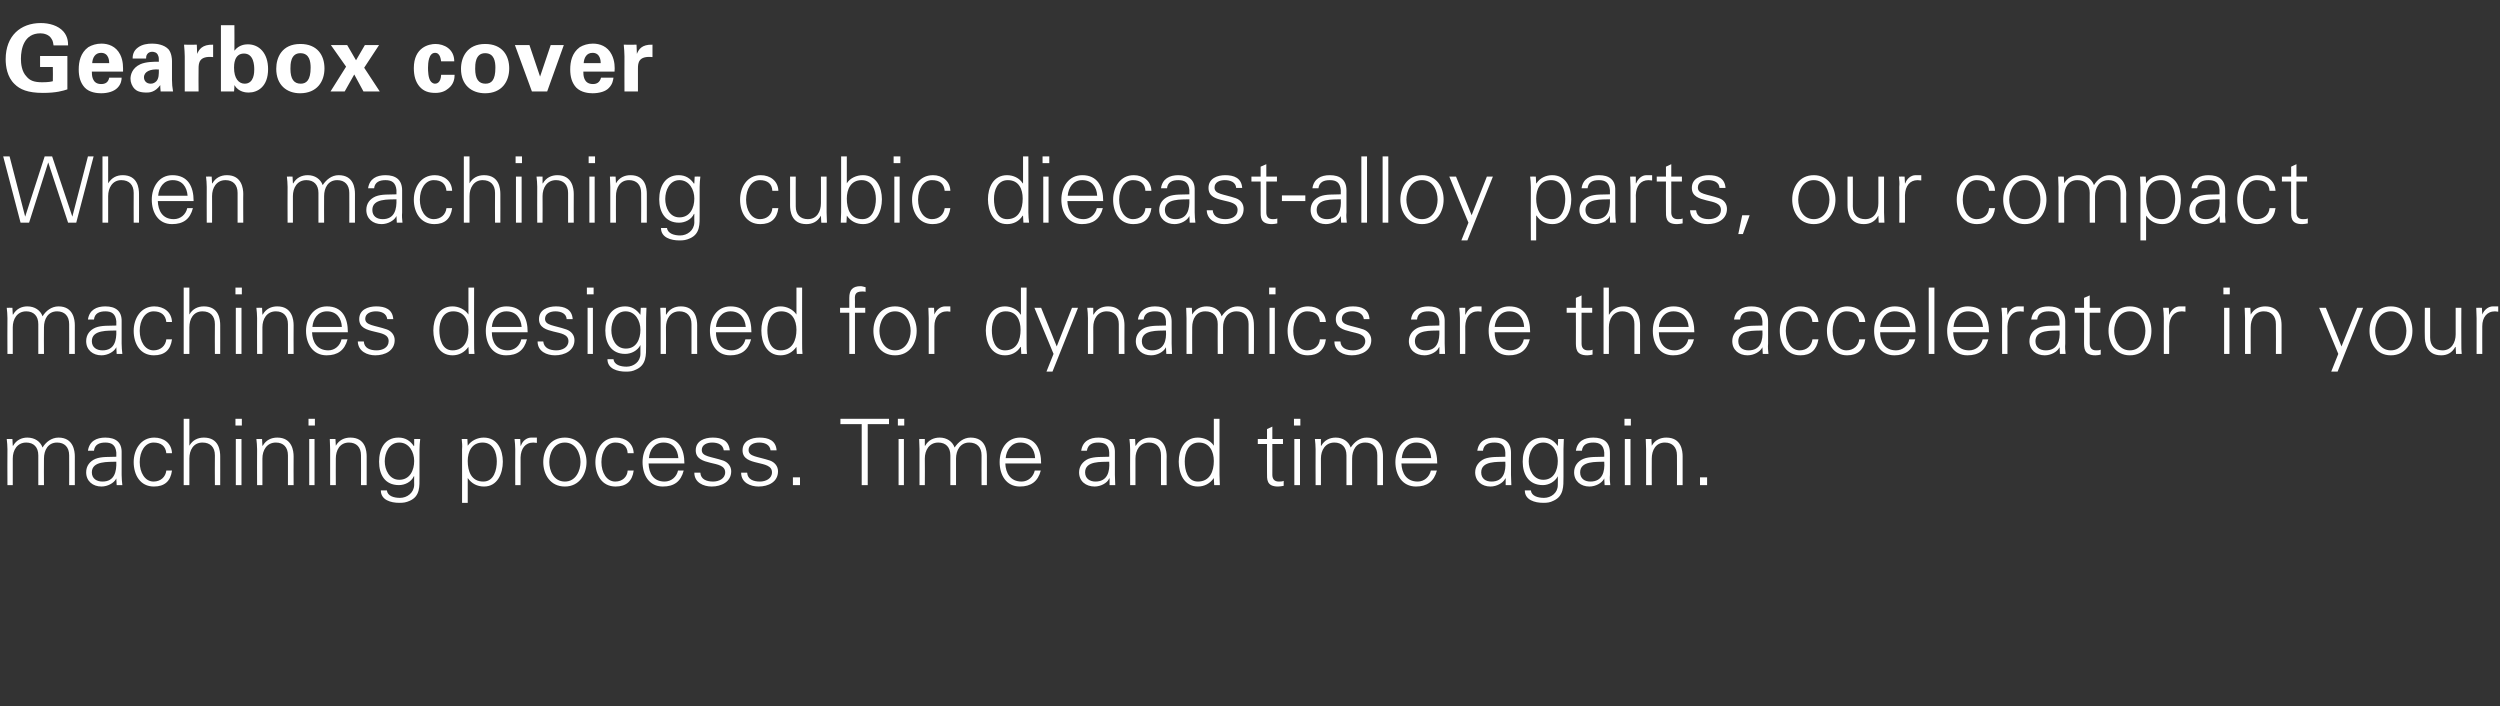
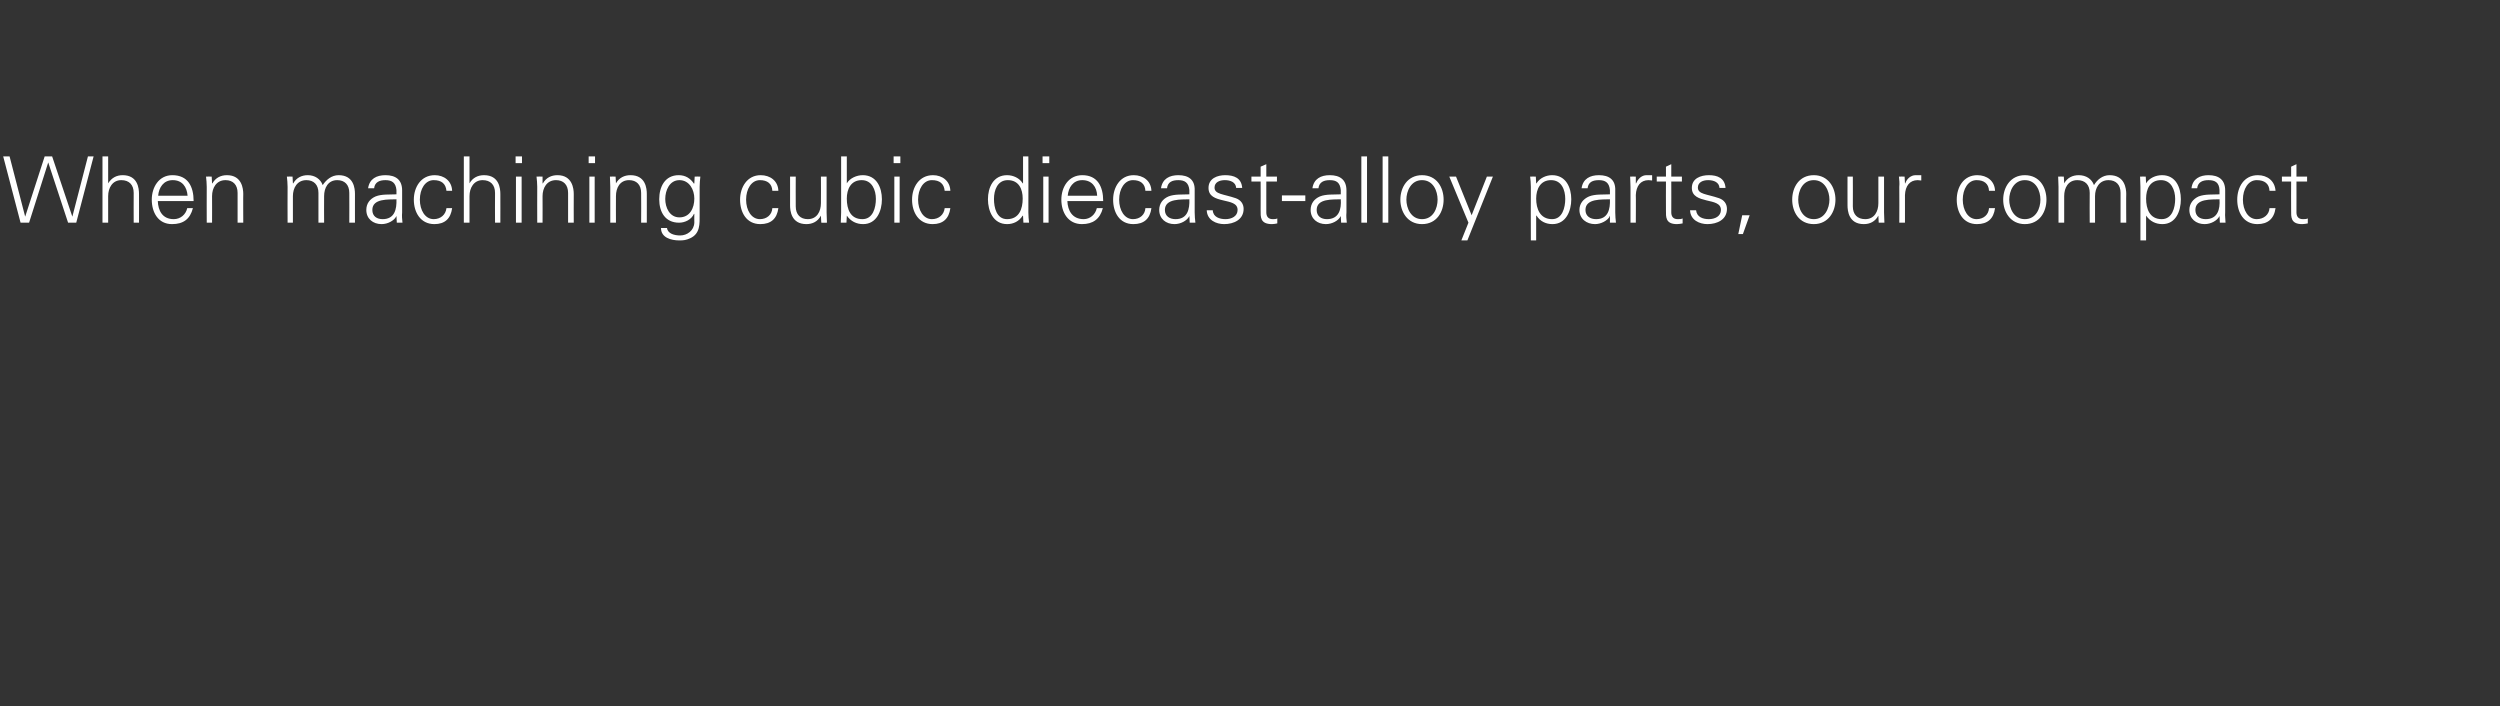
<svg xmlns="http://www.w3.org/2000/svg" version="1.1" width="705px" height="199.2px" viewBox="0 -7 705 199.2" style="top:-7px">
  <rect x="0" y="-7" width="705" height="199.2" fill="#333333" stroke="none" />
  <desc>Gearbox cover When machining cubic diecast-alloy parts, our compact machines designed for dynamics are the accelerato...</desc>
  <defs />
  <g id="Polygon209979">
-     <path d="M 3.6 118.7 C 3.6 118.7 3.67 118.75 3.7 118.7 C 4.6 117.1 6.1 116.4 7.7 116.4 C 9.8 116.4 11.4 117.5 12 119.2 C 12.9 117.7 14.5 116.4 16.5 116.4 C 20.7 116.4 21.1 120.2 21.1 121.7 C 21.09 121.66 21.1 129.8 21.1 129.8 L 19.5 129.8 C 19.5 129.8 19.53 121.4 19.5 121.4 C 19.5 119.1 18.2 117.8 16.1 117.8 C 13.5 117.8 12.4 120 12.4 122.3 C 12.35 122.31 12.4 129.8 12.4 129.8 L 10.8 129.8 C 10.8 129.8 10.79 121.4 10.8 121.4 C 10.8 119.1 9.5 117.8 7.4 117.8 C 4.8 117.8 3.6 120 3.6 122.3 C 3.61 122.31 3.6 129.8 3.6 129.8 L 2.1 129.8 C 2.1 129.8 2.05 119.71 2.1 119.7 C 2.1 118.7 2 117.7 1.9 116.8 C 1.92 116.77 3.5 116.8 3.5 116.8 L 3.6 118.7 Z M 28.9 128.8 C 32.3 128.8 32.9 126 32.8 123.2 C 30.6 123.3 25.9 122.9 25.9 126.2 C 25.9 128 27.3 128.8 28.9 128.8 Z M 32.8 120.6 C 32.6 118.5 31.5 117.8 29.7 117.8 C 28.1 117.8 26.7 118.3 26.5 120.1 C 26.5 120.1 24.8 120.1 24.8 120.1 C 25.2 117.4 27.2 116.4 29.7 116.4 C 32.6 116.4 34.4 117.7 34.3 120.7 C 34.3 120.7 34.3 126.9 34.3 126.9 C 34.3 127.9 34.4 128.9 34.5 129.8 C 34.48 129.82 32.9 129.8 32.9 129.8 L 32.8 127.9 L 32.8 127.9 C 32.8 127.9 32.68 128.08 32.7 128.1 C 32.1 129.2 30.4 130.2 28.6 130.2 C 26.2 130.2 24.3 128.7 24.3 126.2 C 24.3 124.4 25.3 123.1 26.9 122.4 C 28.6 121.7 30.9 121.9 32.8 121.8 C 32.8 121.8 32.8 120.6 32.8 120.6 Z M 46.9 120.8 C 46.7 118.8 45.4 117.8 43.3 117.8 C 40.9 117.8 39.4 120.3 39.4 123.3 C 39.4 126.3 40.9 128.8 43.3 128.8 C 45.3 128.8 46.7 127.5 46.9 125.7 C 46.9 125.7 48.5 125.7 48.5 125.7 C 48.1 128.7 46.4 130.2 43.4 130.2 C 39.5 130.2 37.7 126.9 37.7 123.3 C 37.7 119.8 39.7 116.4 43.5 116.4 C 46.2 116.4 48.4 118 48.5 120.8 C 48.5 120.8 46.9 120.8 46.9 120.8 Z M 53.4 118.7 C 53.4 118.7 53.43 118.75 53.4 118.7 C 54.3 117.1 55.8 116.4 57.5 116.4 C 61.8 116.4 62.1 120.2 62.1 121.7 C 62.11 121.66 62.1 129.8 62.1 129.8 L 60.6 129.8 C 60.6 129.8 60.55 121.4 60.6 121.4 C 60.6 119.1 59.3 117.8 57.1 117.8 C 54.5 117.8 53.4 120 53.4 122.3 C 53.38 122.31 53.4 129.8 53.4 129.8 L 51.8 129.8 L 51.8 111.1 L 53.4 111.1 L 53.4 118.7 Z M 68.1 116.8 L 68.1 129.8 L 66.5 129.8 L 66.5 116.8 L 68.1 116.8 Z M 68.2 113 L 66.4 113 L 66.4 111.1 L 68.2 111.1 L 68.2 113 Z M 74 129.8 L 72.5 129.8 C 72.5 129.8 72.46 119.71 72.5 119.7 C 72.5 118.7 72.4 117.7 72.3 116.8 C 72.33 116.77 73.9 116.8 73.9 116.8 L 74 118.7 C 74 118.7 74.07 118.75 74.1 118.7 C 75 117.1 76.5 116.4 78.2 116.4 C 82.4 116.4 82.8 120.2 82.8 121.7 C 82.76 121.66 82.8 129.8 82.8 129.8 L 81.2 129.8 C 81.2 129.8 81.2 121.4 81.2 121.4 C 81.2 119.1 79.9 117.8 77.8 117.8 C 75.2 117.8 74 120 74 122.3 C 74.02 122.31 74 129.8 74 129.8 Z M 88.7 116.8 L 88.7 129.8 L 87.2 129.8 L 87.2 116.8 L 88.7 116.8 Z M 88.8 113 L 87 113 L 87 111.1 L 88.8 111.1 L 88.8 113 Z M 94.7 129.8 L 93.1 129.8 C 93.1 129.8 93.11 119.71 93.1 119.7 C 93.1 118.7 93 117.7 93 116.8 C 92.97 116.77 94.6 116.8 94.6 116.8 L 94.7 118.7 C 94.7 118.7 94.72 118.75 94.7 118.7 C 95.6 117.1 97.1 116.4 98.8 116.4 C 103.1 116.4 103.4 120.2 103.4 121.7 C 103.4 121.66 103.4 129.8 103.4 129.8 L 101.8 129.8 C 101.8 129.8 101.84 121.4 101.8 121.4 C 101.8 119.1 100.5 117.8 98.4 117.8 C 95.8 117.8 94.7 120 94.7 122.3 C 94.67 122.31 94.7 129.8 94.7 129.8 Z M 112.6 117.8 C 109.7 117.8 108.5 120.7 108.5 123.1 C 108.5 125.5 109.8 128.3 112.6 128.3 C 115.6 128.3 116.8 125.6 116.8 123 C 116.8 120.5 115.4 117.8 112.6 117.8 Z M 116.8 116.8 C 116.8 116.8 118.45 116.77 118.5 116.8 C 118.4 117.7 118.3 118.7 118.3 119.7 C 118.3 119.7 118.3 127.5 118.3 127.5 C 118.3 130.1 118.5 132.9 115.6 134.2 C 114.5 134.7 113.8 134.8 112.6 134.8 C 110.2 134.8 107.4 134 107.4 131.3 C 107.4 131.3 109.1 131.3 109.1 131.3 C 109.3 132.9 111.1 133.4 112.8 133.4 C 114.8 133.4 116.7 132 116.8 129.8 C 116.76 129.77 116.8 127.3 116.8 127.3 C 116.8 127.3 116.71 127.33 116.7 127.3 C 116 128.9 114.2 129.8 112.5 129.8 C 108.5 129.8 106.9 126.8 106.9 123.2 C 106.9 119.7 108.4 116.4 112.4 116.4 C 114.3 116.4 115.7 117.3 116.7 118.8 C 116.71 118.8 116.8 118.7 116.8 118.7 L 116.8 116.8 Z M 136.3 128.8 C 139.3 128.8 140.1 125.5 140.1 123.1 C 140.1 120.6 139.1 117.8 136.1 117.8 C 133.1 117.8 131.9 120.3 131.9 123 C 131.9 125.9 132.9 128.8 136.3 128.8 Z M 131.9 134.8 L 130.3 134.8 C 130.3 134.8 130.33 119.71 130.3 119.7 C 130.4 118.7 130.3 117.7 130.2 116.8 C 130.2 116.77 131.8 116.8 131.8 116.8 L 131.9 118.7 C 131.9 118.7 131.94 118.75 131.9 118.7 C 132.9 117.2 134.7 116.4 136.4 116.4 C 140.3 116.4 141.8 119.9 141.8 123.2 C 141.8 126.5 140.3 130.2 136.5 130.2 C 134.6 130.2 133 129.4 131.9 127.8 C 131.94 127.8 131.9 127.8 131.9 127.8 L 131.9 134.8 Z M 146.8 129.8 L 145.3 129.8 C 145.3 129.8 145.26 119.71 145.3 119.7 C 145.3 118.7 145.2 117.7 145.1 116.8 C 145.13 116.77 146.7 116.8 146.7 116.8 L 146.8 118.7 C 146.8 118.7 146.87 118.7 146.9 118.7 C 147.3 117.4 148.5 116.4 149.8 116.4 C 150.3 116.4 150.8 116.4 151.4 116.4 C 151.4 116.4 151.4 117.9 151.4 117.9 C 151.1 117.9 150.7 117.8 150.4 117.8 C 148.1 117.8 146.9 119.5 146.8 122 C 146.82 121.97 146.8 129.8 146.8 129.8 Z M 159.3 117.8 C 156.1 117.8 154.9 120.9 154.9 123.3 C 154.9 125.7 156.1 128.8 159.3 128.8 C 162.4 128.8 163.7 125.7 163.7 123.3 C 163.7 120.9 162.4 117.8 159.3 117.8 Z M 165.4 123.3 C 165.4 126.7 163.4 130.2 159.3 130.2 C 155.1 130.2 153.2 126.7 153.2 123.3 C 153.2 119.9 155.1 116.4 159.3 116.4 C 163.4 116.4 165.4 119.9 165.4 123.3 Z M 177 120.8 C 176.9 118.8 175.6 117.8 173.5 117.8 C 171.1 117.8 169.6 120.3 169.6 123.3 C 169.6 126.3 171.1 128.8 173.5 128.8 C 175.5 128.8 176.9 127.5 177 125.7 C 177 125.7 178.7 125.7 178.7 125.7 C 178.3 128.7 176.6 130.2 173.6 130.2 C 169.7 130.2 167.9 126.9 167.9 123.3 C 167.9 119.8 169.9 116.4 173.7 116.4 C 176.4 116.4 178.6 118 178.7 120.8 C 178.7 120.8 177 120.8 177 120.8 Z M 182.9 123.7 C 183 126.4 184.2 128.8 187.4 128.8 C 189.3 128.8 190.8 127.5 191.2 125.7 C 191.2 125.7 192.8 125.7 192.8 125.7 C 192 128.8 190.1 130.2 186.9 130.2 C 183 130.2 181.2 126.9 181.2 123.3 C 181.2 119.8 183.2 116.4 187 116.4 C 191.4 116.4 193 119.6 193 123.7 C 193 123.7 182.9 123.7 182.9 123.7 Z M 191.3 122.2 C 191.1 119.7 189.8 117.8 187.1 117.8 C 184.5 117.8 183.2 119.9 183 122.2 C 183 122.2 191.3 122.2 191.3 122.2 Z M 201 116.4 C 203.5 116.4 205.5 117.2 205.8 120 C 205.8 120 204.1 120 204.1 120 C 203.9 118.4 202.5 117.8 200.8 117.8 C 199.4 117.8 197.9 118.4 197.9 119.9 C 197.9 121.8 200.4 121.7 204 122.9 C 205.3 123.4 206.2 124.5 206.2 125.9 C 206.2 128.9 203.4 130.2 200.7 130.2 C 198.4 130.2 195.8 129.1 195.8 126.3 C 195.8 126.3 197.5 126.3 197.5 126.3 C 197.6 128.2 199.3 128.8 201.1 128.8 C 202.7 128.8 204.5 128 204.5 126.2 C 204.5 124.3 202.4 124 200.3 123.5 C 198.3 123 196.2 122.4 196.2 120 C 196.2 117.3 198.7 116.4 201 116.4 Z M 214.2 116.4 C 216.7 116.4 218.8 117.2 219 120 C 219 120 217.3 120 217.3 120 C 217.1 118.4 215.7 117.8 214.1 117.8 C 212.6 117.8 211.1 118.4 211.1 119.9 C 211.1 121.8 213.6 121.7 217.2 122.9 C 218.5 123.4 219.4 124.5 219.4 125.9 C 219.4 128.9 216.7 130.2 213.9 130.2 C 211.6 130.2 209 129.1 209 126.3 C 209 126.3 210.7 126.3 210.7 126.3 C 210.8 128.2 212.5 128.8 214.3 128.8 C 215.9 128.8 217.7 128 217.7 126.2 C 217.7 124.3 215.6 124 213.6 123.5 C 211.5 123 209.4 122.4 209.4 120 C 209.4 117.3 211.9 116.4 214.2 116.4 Z M 223.6 129.8 L 223.6 127.6 L 225.6 127.6 L 225.6 129.8 L 223.6 129.8 Z M 243 112.6 L 237 112.6 L 237 111.1 L 250.7 111.1 L 250.7 112.6 L 244.7 112.6 L 244.7 129.8 L 243 129.8 L 243 112.6 Z M 254.9 116.8 L 254.9 129.8 L 253.4 129.8 L 253.4 116.8 L 254.9 116.8 Z M 255 113 L 253.2 113 L 253.2 111.1 L 255 111.1 L 255 113 Z M 260.8 118.7 C 260.8 118.7 260.9 118.75 260.9 118.7 C 261.8 117.1 263.3 116.4 265 116.4 C 267 116.4 268.6 117.5 269.2 119.2 C 270.2 117.7 271.7 116.4 273.7 116.4 C 278 116.4 278.3 120.2 278.3 121.7 C 278.32 121.66 278.3 129.8 278.3 129.8 L 276.8 129.8 C 276.8 129.8 276.76 121.4 276.8 121.4 C 276.8 119.1 275.5 117.8 273.3 117.8 C 270.8 117.8 269.6 120 269.6 122.3 C 269.58 122.31 269.6 129.8 269.6 129.8 L 268 129.8 C 268 129.8 268.02 121.4 268 121.4 C 268 119.1 266.7 117.8 264.6 117.8 C 262 117.8 260.8 120 260.8 122.3 C 260.85 122.31 260.8 129.8 260.8 129.8 L 259.3 129.8 C 259.3 129.8 259.29 119.71 259.3 119.7 C 259.3 118.7 259.2 117.7 259.2 116.8 C 259.16 116.77 260.8 116.8 260.8 116.8 L 260.8 118.7 Z M 283.5 123.7 C 283.6 126.4 284.9 128.8 288.1 128.8 C 289.9 128.8 291.4 127.5 291.8 125.7 C 291.8 125.7 293.5 125.7 293.5 125.7 C 292.7 128.8 290.7 130.2 287.6 130.2 C 283.7 130.2 281.9 126.9 281.9 123.3 C 281.9 119.8 283.8 116.4 287.7 116.4 C 292 116.4 293.6 119.6 293.6 123.7 C 293.6 123.7 283.5 123.7 283.5 123.7 Z M 291.9 122.2 C 291.8 119.7 290.4 117.8 287.7 117.8 C 285.2 117.8 283.8 119.9 283.6 122.2 C 283.6 122.2 291.9 122.2 291.9 122.2 Z M 308.9 128.8 C 312.3 128.8 313 126 312.8 123.2 C 310.6 123.3 306 122.9 306 126.2 C 306 128 307.4 128.8 308.9 128.8 Z M 312.8 120.6 C 312.7 118.5 311.6 117.8 309.7 117.8 C 308.1 117.8 306.8 118.3 306.5 120.1 C 306.5 120.1 304.9 120.1 304.9 120.1 C 305.3 117.4 307.3 116.4 309.8 116.4 C 312.7 116.4 314.5 117.7 314.4 120.7 C 314.4 120.7 314.4 126.9 314.4 126.9 C 314.4 127.9 314.5 128.9 314.5 129.8 C 314.53 129.82 312.9 129.8 312.9 129.8 L 312.9 127.9 L 312.8 127.9 C 312.8 127.9 312.74 128.08 312.7 128.1 C 312.2 129.2 310.4 130.2 308.7 130.2 C 306.2 130.2 304.3 128.7 304.3 126.2 C 304.3 124.4 305.4 123.1 306.9 122.4 C 308.7 121.7 310.9 121.9 312.8 121.8 C 312.8 121.8 312.8 120.6 312.8 120.6 Z M 320.2 129.8 L 318.7 129.8 C 318.7 129.8 318.66 119.71 318.7 119.7 C 318.7 118.7 318.6 117.7 318.5 116.8 C 318.53 116.77 320.1 116.8 320.1 116.8 L 320.2 118.7 C 320.2 118.7 320.28 118.75 320.3 118.7 C 321.2 117.1 322.7 116.4 324.4 116.4 C 328.6 116.4 329 120.2 329 121.7 C 328.96 121.66 329 129.8 329 129.8 L 327.4 129.8 C 327.4 129.8 327.4 121.4 327.4 121.4 C 327.4 119.1 326.1 117.8 324 117.8 C 321.4 117.8 320.2 120 320.2 122.3 C 320.22 122.31 320.2 129.8 320.2 129.8 Z M 338.1 117.8 C 335.1 117.8 334.1 120.6 334.1 123.1 C 334.1 125.5 334.8 128.8 337.8 128.8 C 341.2 128.8 342.3 125.9 342.3 123 C 342.3 120.3 341.1 117.8 338.1 117.8 Z M 342.3 127.9 C 342.3 127.9 342.27 127.8 342.3 127.8 C 341.2 129.4 339.6 130.2 337.8 130.2 C 333.9 130.2 332.4 126.5 332.4 123.2 C 332.4 119.9 333.9 116.4 337.8 116.4 C 339.5 116.4 341.4 117.2 342.3 118.7 C 342.27 118.75 342.3 118.7 342.3 118.7 L 342.3 111.1 L 343.9 111.1 C 343.9 111.1 343.88 126.89 343.9 126.9 C 343.9 127.9 344 128.9 344 129.8 C 344.01 129.82 342.4 129.8 342.4 129.8 L 342.3 127.9 Z M 357.3 118.2 L 354.7 118.2 L 354.7 116.8 L 357.3 116.8 L 357.3 114 L 358.8 113.3 L 358.8 116.8 L 361.8 116.8 L 361.8 118.2 L 358.8 118.2 C 358.8 118.2 358.83 126.94 358.8 126.9 C 358.8 128.1 359.4 128.8 360.6 128.8 C 361.1 128.8 361.6 128.8 362 128.6 C 362 128.6 362 130 362 130 C 361.5 130.1 360.9 130.2 360.4 130.2 C 357.1 130.2 357.3 128.1 357.3 126.3 C 357.27 126.34 357.3 118.2 357.3 118.2 Z M 366.6 116.8 L 366.6 129.8 L 365 129.8 L 365 116.8 L 366.6 116.8 Z M 366.7 113 L 364.9 113 L 364.9 111.1 L 366.7 111.1 L 366.7 113 Z M 372.5 118.7 C 372.5 118.7 372.58 118.75 372.6 118.7 C 373.5 117.1 375 116.4 376.7 116.4 C 378.7 116.4 380.3 117.5 380.9 119.2 C 381.9 117.7 383.4 116.4 385.4 116.4 C 389.7 116.4 390 120.2 390 121.7 C 390 121.66 390 129.8 390 129.8 L 388.4 129.8 C 388.4 129.8 388.44 121.4 388.4 121.4 C 388.4 119.1 387.1 117.8 385 117.8 C 382.4 117.8 381.3 120 381.3 122.3 C 381.27 122.31 381.3 129.8 381.3 129.8 L 379.7 129.8 C 379.7 129.8 379.71 121.4 379.7 121.4 C 379.7 119.1 378.4 117.8 376.3 117.8 C 373.7 117.8 372.5 120 372.5 122.3 C 372.53 122.31 372.5 129.8 372.5 129.8 L 371 129.8 C 371 129.8 370.97 119.71 371 119.7 C 371 118.7 370.9 117.7 370.8 116.8 C 370.84 116.77 372.5 116.8 372.5 116.8 L 372.5 118.7 Z M 395.2 123.7 C 395.3 126.4 396.6 128.8 399.8 128.8 C 401.6 128.8 403.1 127.5 403.5 125.7 C 403.5 125.7 405.2 125.7 405.2 125.7 C 404.4 128.8 402.4 130.2 399.3 130.2 C 395.4 130.2 393.5 126.9 393.5 123.3 C 393.5 119.8 395.5 116.4 399.4 116.4 C 403.7 116.4 405.3 119.6 405.3 123.7 C 405.3 123.7 395.2 123.7 395.2 123.7 Z M 403.6 122.2 C 403.4 119.7 402.1 117.8 399.4 117.8 C 396.8 117.8 395.5 119.9 395.3 122.2 C 395.3 122.2 403.6 122.2 403.6 122.2 Z M 420.6 128.8 C 424 128.8 424.7 126 424.5 123.2 C 422.3 123.3 417.7 122.9 417.7 126.2 C 417.7 128 419 128.8 420.6 128.8 Z M 424.5 120.6 C 424.4 118.5 423.3 117.8 421.4 117.8 C 419.8 117.8 418.4 118.3 418.2 120.1 C 418.2 120.1 416.6 120.1 416.6 120.1 C 417 117.4 419 116.4 421.5 116.4 C 424.3 116.4 426.1 117.7 426.1 120.7 C 426.1 120.7 426.1 126.9 426.1 126.9 C 426.1 127.9 426.2 128.9 426.2 129.8 C 426.22 129.82 424.6 129.8 424.6 129.8 L 424.6 127.9 L 424.5 127.9 C 424.5 127.9 424.42 128.08 424.4 128.1 C 423.8 129.2 422.1 130.2 420.3 130.2 C 417.9 130.2 416 128.7 416 126.2 C 416 124.4 417.1 123.1 418.6 122.4 C 420.4 121.7 422.6 121.9 424.5 121.8 C 424.5 121.8 424.5 120.6 424.5 120.6 Z M 435.2 117.8 C 432.3 117.8 431.1 120.7 431.1 123.1 C 431.1 125.5 432.4 128.3 435.2 128.3 C 438.2 128.3 439.3 125.6 439.3 123 C 439.3 120.5 438 117.8 435.2 117.8 Z M 439.4 116.8 C 439.4 116.8 441.04 116.77 441 116.8 C 441 117.7 440.9 118.7 440.9 119.7 C 440.9 119.7 440.9 127.5 440.9 127.5 C 440.9 130.1 441 132.9 438.1 134.2 C 437.1 134.7 436.4 134.8 435.2 134.8 C 432.8 134.8 430 134 430 131.3 C 430 131.3 431.7 131.3 431.7 131.3 C 431.9 132.9 433.7 133.4 435.4 133.4 C 437.4 133.4 439.3 132 439.3 129.8 C 439.35 129.77 439.3 127.3 439.3 127.3 C 439.3 127.3 439.29 127.33 439.3 127.3 C 438.5 128.9 436.7 129.8 435.1 129.8 C 431.1 129.8 429.4 126.8 429.4 123.2 C 429.4 119.7 431 116.4 435 116.4 C 436.9 116.4 438.3 117.3 439.3 118.8 C 439.29 118.8 439.3 118.7 439.3 118.7 L 439.4 116.8 Z M 448.5 128.8 C 451.9 128.8 452.6 126 452.4 123.2 C 450.2 123.3 445.6 122.9 445.6 126.2 C 445.6 128 446.9 128.8 448.5 128.8 Z M 452.4 120.6 C 452.2 118.5 451.1 117.8 449.3 117.8 C 447.7 117.8 446.3 118.3 446.1 120.1 C 446.1 120.1 444.4 120.1 444.4 120.1 C 444.8 117.4 446.8 116.4 449.3 116.4 C 452.2 116.4 454 117.7 454 120.7 C 454 120.7 454 126.9 454 126.9 C 453.9 127.9 454 128.9 454.1 129.8 C 454.09 129.82 452.5 129.8 452.5 129.8 L 452.4 127.9 L 452.4 127.9 C 452.4 127.9 452.29 128.08 452.3 128.1 C 451.7 129.2 450 130.2 448.2 130.2 C 445.8 130.2 443.9 128.7 443.9 126.2 C 443.9 124.4 444.9 123.1 446.5 122.4 C 448.2 121.7 450.5 121.9 452.4 121.8 C 452.4 121.8 452.4 120.6 452.4 120.6 Z M 459.8 116.8 L 459.8 129.8 L 458.2 129.8 L 458.2 116.8 L 459.8 116.8 Z M 459.9 113 L 458.1 113 L 458.1 111.1 L 459.9 111.1 L 459.9 113 Z M 465.8 129.8 L 464.2 129.8 C 464.2 129.8 464.2 119.71 464.2 119.7 C 464.2 118.7 464.1 117.7 464.1 116.8 C 464.07 116.77 465.7 116.8 465.7 116.8 L 465.8 118.7 C 465.8 118.7 465.81 118.75 465.8 118.7 C 466.7 117.1 468.2 116.4 469.9 116.4 C 474.2 116.4 474.5 120.2 474.5 121.7 C 474.5 121.66 474.5 129.8 474.5 129.8 L 472.9 129.8 C 472.9 129.8 472.94 121.4 472.9 121.4 C 472.9 119.1 471.6 117.8 469.5 117.8 C 466.9 117.8 465.8 120 465.8 122.3 C 465.76 122.31 465.8 129.8 465.8 129.8 Z M 479.4 129.8 L 479.4 127.6 L 481.4 127.6 L 481.4 129.8 L 479.4 129.8 Z " stroke="none" fill="#fff" />
-   </g>
+     </g>
  <g id="Polygon209978">
-     <path d="M 3.6 81.7 C 3.6 81.7 3.67 81.75 3.7 81.7 C 4.6 80.1 6.1 79.4 7.7 79.4 C 9.8 79.4 11.4 80.5 12 82.2 C 12.9 80.7 14.5 79.4 16.5 79.4 C 20.7 79.4 21.1 83.2 21.1 84.7 C 21.09 84.66 21.1 92.8 21.1 92.8 L 19.5 92.8 C 19.5 92.8 19.53 84.4 19.5 84.4 C 19.5 82.1 18.2 80.8 16.1 80.8 C 13.5 80.8 12.4 83 12.4 85.3 C 12.35 85.31 12.4 92.8 12.4 92.8 L 10.8 92.8 C 10.8 92.8 10.79 84.4 10.8 84.4 C 10.8 82.1 9.5 80.8 7.4 80.8 C 4.8 80.8 3.6 83 3.6 85.3 C 3.61 85.31 3.6 92.8 3.6 92.8 L 2.1 92.8 C 2.1 92.8 2.05 82.71 2.1 82.7 C 2.1 81.7 2 80.7 1.9 79.8 C 1.92 79.77 3.5 79.8 3.5 79.8 L 3.6 81.7 Z M 28.9 91.8 C 32.3 91.8 32.9 89 32.8 86.2 C 30.6 86.3 25.9 85.9 25.9 89.2 C 25.9 91 27.3 91.8 28.9 91.8 Z M 32.8 83.6 C 32.6 81.5 31.5 80.8 29.7 80.8 C 28.1 80.8 26.7 81.3 26.5 83.1 C 26.5 83.1 24.8 83.1 24.8 83.1 C 25.2 80.4 27.2 79.4 29.7 79.4 C 32.6 79.4 34.4 80.7 34.3 83.7 C 34.3 83.7 34.3 89.9 34.3 89.9 C 34.3 90.9 34.4 91.9 34.5 92.8 C 34.48 92.82 32.9 92.8 32.9 92.8 L 32.8 90.9 L 32.8 90.9 C 32.8 90.9 32.68 91.08 32.7 91.1 C 32.1 92.2 30.4 93.2 28.6 93.2 C 26.2 93.2 24.3 91.7 24.3 89.2 C 24.3 87.4 25.3 86.1 26.9 85.4 C 28.6 84.7 30.9 84.9 32.8 84.8 C 32.8 84.8 32.8 83.6 32.8 83.6 Z M 46.9 83.8 C 46.7 81.8 45.4 80.8 43.3 80.8 C 40.9 80.8 39.4 83.3 39.4 86.3 C 39.4 89.3 40.9 91.8 43.3 91.8 C 45.3 91.8 46.7 90.5 46.9 88.7 C 46.9 88.7 48.5 88.7 48.5 88.7 C 48.1 91.7 46.4 93.2 43.4 93.2 C 39.5 93.2 37.7 89.9 37.7 86.3 C 37.7 82.8 39.7 79.4 43.5 79.4 C 46.2 79.4 48.4 81 48.5 83.8 C 48.5 83.8 46.9 83.8 46.9 83.8 Z M 53.4 81.7 C 53.4 81.7 53.43 81.75 53.4 81.7 C 54.3 80.1 55.8 79.4 57.5 79.4 C 61.8 79.4 62.1 83.2 62.1 84.7 C 62.11 84.66 62.1 92.8 62.1 92.8 L 60.6 92.8 C 60.6 92.8 60.55 84.4 60.6 84.4 C 60.6 82.1 59.3 80.8 57.1 80.8 C 54.5 80.8 53.4 83 53.4 85.3 C 53.38 85.31 53.4 92.8 53.4 92.8 L 51.8 92.8 L 51.8 74.1 L 53.4 74.1 L 53.4 81.7 Z M 68.1 79.8 L 68.1 92.8 L 66.5 92.8 L 66.5 79.8 L 68.1 79.8 Z M 68.2 76 L 66.4 76 L 66.4 74.1 L 68.2 74.1 L 68.2 76 Z M 74 92.8 L 72.5 92.8 C 72.5 92.8 72.46 82.71 72.5 82.7 C 72.5 81.7 72.4 80.7 72.3 79.8 C 72.33 79.77 73.9 79.8 73.9 79.8 L 74 81.7 C 74 81.7 74.07 81.75 74.1 81.7 C 75 80.1 76.5 79.4 78.2 79.4 C 82.4 79.4 82.8 83.2 82.8 84.7 C 82.76 84.66 82.8 92.8 82.8 92.8 L 81.2 92.8 C 81.2 92.8 81.2 84.4 81.2 84.4 C 81.2 82.1 79.9 80.8 77.8 80.8 C 75.2 80.8 74 83 74 85.3 C 74.02 85.31 74 92.8 74 92.8 Z M 88 86.7 C 88.1 89.4 89.4 91.8 92.6 91.8 C 94.4 91.8 95.9 90.5 96.3 88.7 C 96.3 88.7 98 88.7 98 88.7 C 97.2 91.8 95.2 93.2 92.1 93.2 C 88.2 93.2 86.3 89.9 86.3 86.3 C 86.3 82.8 88.3 79.4 92.2 79.4 C 96.5 79.4 98.1 82.6 98.1 86.7 C 98.1 86.7 88 86.7 88 86.7 Z M 96.4 85.2 C 96.3 82.7 94.9 80.8 92.2 80.8 C 89.6 80.8 88.3 82.9 88.1 85.2 C 88.1 85.2 96.4 85.2 96.4 85.2 Z M 106.1 79.4 C 108.6 79.4 110.7 80.2 110.9 83 C 110.9 83 109.2 83 109.2 83 C 109 81.4 107.6 80.8 106 80.8 C 104.5 80.8 103 81.4 103 82.9 C 103 84.8 105.6 84.7 109.1 85.9 C 110.4 86.4 111.3 87.5 111.3 88.9 C 111.3 91.9 108.6 93.2 105.8 93.2 C 103.6 93.2 101 92.1 100.9 89.3 C 100.9 89.3 102.6 89.3 102.6 89.3 C 102.7 91.2 104.4 91.8 106.2 91.8 C 107.9 91.8 109.6 91 109.6 89.2 C 109.6 87.3 107.6 87 105.5 86.5 C 103.4 86 101.3 85.4 101.3 83 C 101.3 80.3 103.8 79.4 106.1 79.4 Z M 127.8 80.8 C 124.9 80.8 123.9 83.6 123.9 86.1 C 123.9 88.5 124.6 91.8 127.6 91.8 C 131 91.8 132.1 88.9 132.1 86 C 132.1 83.3 130.9 80.8 127.8 80.8 Z M 132.1 90.9 C 132.1 90.9 132.05 90.8 132.1 90.8 C 131 92.4 129.4 93.2 127.6 93.2 C 123.7 93.2 122.2 89.5 122.2 86.2 C 122.2 82.9 123.7 79.4 127.6 79.4 C 129.3 79.4 131.1 80.2 132.1 81.7 C 132.05 81.75 132.1 81.7 132.1 81.7 L 132.1 74.1 L 133.7 74.1 C 133.7 74.1 133.66 89.89 133.7 89.9 C 133.7 90.9 133.7 91.9 133.8 92.8 C 133.79 92.82 132.2 92.8 132.2 92.8 L 132.1 90.9 Z M 138.7 86.7 C 138.7 89.4 140 91.8 143.2 91.8 C 145.1 91.8 146.6 90.5 147 88.7 C 147 88.7 148.6 88.7 148.6 88.7 C 147.8 91.8 145.9 93.2 142.7 93.2 C 138.8 93.2 137 89.9 137 86.3 C 137 82.8 138.9 79.4 142.8 79.4 C 147.2 79.4 148.8 82.6 148.8 86.7 C 148.8 86.7 138.7 86.7 138.7 86.7 Z M 147.1 85.2 C 146.9 82.7 145.5 80.8 142.8 80.8 C 140.3 80.8 138.9 82.9 138.7 85.2 C 138.7 85.2 147.1 85.2 147.1 85.2 Z M 156.8 79.4 C 159.2 79.4 161.3 80.2 161.5 83 C 161.5 83 159.8 83 159.8 83 C 159.7 81.4 158.2 80.8 156.6 80.8 C 155.2 80.8 153.7 81.4 153.7 82.9 C 153.7 84.8 156.2 84.7 159.7 85.9 C 161.1 86.4 162 87.5 162 88.9 C 162 91.9 159.2 93.2 156.5 93.2 C 154.2 93.2 151.6 92.1 151.6 89.3 C 151.6 89.3 153.2 89.3 153.2 89.3 C 153.4 91.2 155.1 91.8 156.9 91.8 C 158.5 91.8 160.3 91 160.3 89.2 C 160.3 87.3 158.2 87 156.1 86.5 C 154.1 86 152 85.4 152 83 C 152 80.3 154.5 79.4 156.8 79.4 Z M 167.2 79.8 L 167.2 92.8 L 165.7 92.8 L 165.7 79.8 L 167.2 79.8 Z M 167.4 76 L 165.5 76 L 165.5 74.1 L 167.4 74.1 L 167.4 76 Z M 176.4 80.8 C 173.6 80.8 172.4 83.7 172.4 86.1 C 172.4 88.5 173.6 91.3 176.5 91.3 C 179.5 91.3 180.6 88.6 180.6 86 C 180.6 83.5 179.2 80.8 176.4 80.8 Z M 180.7 79.8 C 180.7 79.8 182.31 79.77 182.3 79.8 C 182.3 80.7 182.2 81.7 182.2 82.7 C 182.2 82.7 182.2 90.5 182.2 90.5 C 182.2 93.1 182.3 95.9 179.4 97.2 C 178.4 97.7 177.7 97.8 176.5 97.8 C 174.1 97.8 171.3 97 171.3 94.3 C 171.3 94.3 173 94.3 173 94.3 C 173.2 95.9 175 96.4 176.7 96.4 C 178.7 96.4 180.6 95 180.6 92.8 C 180.62 92.77 180.6 90.3 180.6 90.3 C 180.6 90.3 180.57 90.33 180.6 90.3 C 179.8 91.9 178 92.8 176.3 92.8 C 172.4 92.8 170.7 89.8 170.7 86.2 C 170.7 82.7 172.3 79.4 176.3 79.4 C 178.2 79.4 179.5 80.3 180.6 81.8 C 180.57 81.8 180.6 81.7 180.6 81.7 L 180.7 79.8 Z M 187.8 92.8 L 186.3 92.8 C 186.3 92.8 186.29 82.71 186.3 82.7 C 186.3 81.7 186.2 80.7 186.2 79.8 C 186.16 79.77 187.8 79.8 187.8 79.8 L 187.8 81.7 C 187.8 81.7 187.9 81.75 187.9 81.7 C 188.8 80.1 190.3 79.4 192 79.4 C 196.2 79.4 196.6 83.2 196.6 84.7 C 196.58 84.66 196.6 92.8 196.6 92.8 L 195 92.8 C 195 92.8 195.02 84.4 195 84.4 C 195 82.1 193.7 80.8 191.6 80.8 C 189 80.8 187.8 83 187.8 85.3 C 187.85 85.31 187.8 92.8 187.8 92.8 Z M 201.9 86.7 C 201.9 89.4 203.2 91.8 206.4 91.8 C 208.2 91.8 209.8 90.5 210.2 88.7 C 210.2 88.7 211.8 88.7 211.8 88.7 C 211 91.8 209 93.2 205.9 93.2 C 202 93.2 200.2 89.9 200.2 86.3 C 200.2 82.8 202.1 79.4 206 79.4 C 210.4 79.4 211.9 82.6 211.9 86.7 C 211.9 86.7 201.9 86.7 201.9 86.7 Z M 210.3 85.2 C 210.1 82.7 208.7 80.8 206 80.8 C 203.5 80.8 202.1 82.9 201.9 85.2 C 201.9 85.2 210.3 85.2 210.3 85.2 Z M 220.3 80.8 C 217.4 80.8 216.4 83.6 216.4 86.1 C 216.4 88.5 217.1 91.8 220.1 91.8 C 223.5 91.8 224.6 88.9 224.6 86 C 224.6 83.3 223.4 80.8 220.3 80.8 Z M 224.6 90.9 C 224.6 90.9 224.56 90.8 224.6 90.8 C 223.5 92.4 221.9 93.2 220.1 93.2 C 216.2 93.2 214.7 89.5 214.7 86.2 C 214.7 82.9 216.2 79.4 220.1 79.4 C 221.8 79.4 223.6 80.2 224.6 81.7 C 224.56 81.75 224.6 81.7 224.6 81.7 L 224.6 74.1 L 226.2 74.1 C 226.2 74.1 226.17 89.89 226.2 89.9 C 226.2 90.9 226.2 91.9 226.3 92.8 C 226.3 92.82 224.7 92.8 224.7 92.8 L 224.6 90.9 Z M 239.5 92.8 L 239.5 81.2 L 236.9 81.2 L 236.9 79.8 L 239.5 79.8 C 239.5 79.8 239.51 76.99 239.5 77 C 239.5 74.8 240.4 73.7 242.7 73.7 C 243.1 73.7 243.7 73.9 244.1 74 C 244.1 74 244.1 75.3 244.1 75.3 C 243.8 75.2 243.5 75.2 243.2 75.2 C 241 75.2 241 76.2 241.1 78.1 C 241.07 78.11 241.1 79.8 241.1 79.8 L 244 79.8 L 244 81.2 L 241.1 81.2 L 241.1 92.8 L 239.5 92.8 Z M 252.4 80.8 C 249.3 80.8 248 83.9 248 86.3 C 248 88.7 249.3 91.8 252.4 91.8 C 255.5 91.8 256.8 88.7 256.8 86.3 C 256.8 83.9 255.5 80.8 252.4 80.8 Z M 258.5 86.3 C 258.5 89.7 256.6 93.2 252.4 93.2 C 248.2 93.2 246.3 89.7 246.3 86.3 C 246.3 82.9 248.2 79.4 252.4 79.4 C 256.6 79.4 258.5 82.9 258.5 86.3 Z M 263.5 92.8 L 261.9 92.8 C 261.9 92.8 261.92 82.71 261.9 82.7 C 261.9 81.7 261.8 80.7 261.8 79.8 C 261.79 79.77 263.4 79.8 263.4 79.8 L 263.5 81.7 C 263.5 81.7 263.53 81.7 263.5 81.7 C 264 80.4 265.2 79.4 266.5 79.4 C 267 79.4 267.5 79.4 268 79.4 C 268 79.4 268 80.9 268 80.9 C 267.7 80.9 267.4 80.8 267.1 80.8 C 264.8 80.8 263.5 82.5 263.5 85 C 263.48 84.97 263.5 92.8 263.5 92.8 Z M 283.6 80.8 C 280.7 80.8 279.7 83.6 279.7 86.1 C 279.7 88.5 280.4 91.8 283.4 91.8 C 286.8 91.8 287.8 88.9 287.8 86 C 287.8 83.3 286.7 80.8 283.6 80.8 Z M 287.9 90.9 C 287.9 90.9 287.84 90.8 287.8 90.8 C 286.8 92.4 285.2 93.2 283.4 93.2 C 279.5 93.2 278 89.5 278 86.2 C 278 82.9 279.5 79.4 283.4 79.4 C 285.1 79.4 286.9 80.2 287.8 81.7 C 287.84 81.75 287.9 81.7 287.9 81.7 L 287.9 74.1 L 289.5 74.1 C 289.5 74.1 289.45 89.89 289.5 89.9 C 289.5 90.9 289.5 91.9 289.6 92.8 C 289.58 92.82 288 92.8 288 92.8 L 287.9 90.9 Z M 293.6 79.8 L 298 90.7 L 302.3 79.8 L 304 79.8 L 296.8 97.8 L 295.1 97.8 L 297.1 92.8 L 291.7 79.8 L 293.6 79.8 Z M 308.3 92.8 L 306.8 92.8 C 306.8 92.8 306.77 82.71 306.8 82.7 C 306.8 81.7 306.7 80.7 306.6 79.8 C 306.64 79.77 308.3 79.8 308.3 79.8 L 308.3 81.7 C 308.3 81.7 308.38 81.75 308.4 81.7 C 309.3 80.1 310.8 79.4 312.5 79.4 C 316.7 79.4 317.1 83.2 317.1 84.7 C 317.06 84.66 317.1 92.8 317.1 92.8 L 315.5 92.8 C 315.5 92.8 315.5 84.4 315.5 84.4 C 315.5 82.1 314.2 80.8 312.1 80.8 C 309.5 80.8 308.3 83 308.3 85.3 C 308.33 85.31 308.3 92.8 308.3 92.8 Z M 324.9 91.8 C 328.3 91.8 329 89 328.8 86.2 C 326.6 86.3 322 85.9 322 89.2 C 322 91 323.3 91.8 324.9 91.8 Z M 328.8 83.6 C 328.7 81.5 327.6 80.8 325.7 80.8 C 324.1 80.8 322.7 81.3 322.5 83.1 C 322.5 83.1 320.9 83.1 320.9 83.1 C 321.3 80.4 323.3 79.4 325.7 79.4 C 328.6 79.4 330.4 80.7 330.4 83.7 C 330.4 83.7 330.4 89.9 330.4 89.9 C 330.4 90.9 330.5 91.9 330.5 92.8 C 330.51 92.82 328.9 92.8 328.9 92.8 L 328.8 90.9 L 328.8 90.9 C 328.8 90.9 328.71 91.08 328.7 91.1 C 328.1 92.2 326.4 93.2 324.6 93.2 C 322.2 93.2 320.3 91.7 320.3 89.2 C 320.3 87.4 321.4 86.1 322.9 85.4 C 324.7 84.7 326.9 84.9 328.8 84.8 C 328.8 84.8 328.8 83.6 328.8 83.6 Z M 336.2 81.7 C 336.2 81.7 336.23 81.75 336.2 81.7 C 337.1 80.1 338.6 79.4 340.3 79.4 C 342.4 79.4 344 80.5 344.5 82.2 C 345.5 80.7 347 79.4 349 79.4 C 353.3 79.4 353.6 83.2 353.6 84.7 C 353.65 84.66 353.6 92.8 353.6 92.8 L 352.1 92.8 C 352.1 92.8 352.09 84.4 352.1 84.4 C 352.1 82.1 350.8 80.8 348.7 80.8 C 346.1 80.8 344.9 83 344.9 85.3 C 344.91 85.31 344.9 92.8 344.9 92.8 L 343.4 92.8 C 343.4 92.8 343.35 84.4 343.4 84.4 C 343.4 82.1 342.1 80.8 339.9 80.8 C 337.3 80.8 336.2 83 336.2 85.3 C 336.17 85.31 336.2 92.8 336.2 92.8 L 334.6 92.8 C 334.6 92.8 334.61 82.71 334.6 82.7 C 334.6 81.7 334.5 80.7 334.5 79.8 C 334.48 79.77 336.1 79.8 336.1 79.8 L 336.2 81.7 Z M 359.5 79.8 L 359.5 92.8 L 358 92.8 L 358 79.8 L 359.5 79.8 Z M 359.7 76 L 357.9 76 L 357.9 74.1 L 359.7 74.1 L 359.7 76 Z M 372.2 83.8 C 372.1 81.8 370.8 80.8 368.6 80.8 C 366.2 80.8 364.7 83.3 364.7 86.3 C 364.7 89.3 366.2 91.8 368.6 91.8 C 370.6 91.8 372.1 90.5 372.2 88.7 C 372.2 88.7 373.9 88.7 373.9 88.7 C 373.5 91.7 371.7 93.2 368.8 93.2 C 364.9 93.2 363.1 89.9 363.1 86.3 C 363.1 82.8 365 79.4 368.9 79.4 C 371.6 79.4 373.7 81 373.9 83.8 C 373.9 83.8 372.2 83.8 372.2 83.8 Z M 381.5 79.4 C 384 79.4 386 80.2 386.2 83 C 386.2 83 384.6 83 384.6 83 C 384.4 81.4 382.9 80.8 381.3 80.8 C 379.9 80.8 378.4 81.4 378.4 82.9 C 378.4 84.8 380.9 84.7 384.5 85.9 C 385.8 86.4 386.7 87.5 386.7 88.9 C 386.7 91.9 383.9 93.2 381.2 93.2 C 378.9 93.2 376.3 92.1 376.3 89.3 C 376.3 89.3 378 89.3 378 89.3 C 378.1 91.2 379.8 91.8 381.6 91.8 C 383.2 91.8 385 91 385 89.2 C 385 87.3 382.9 87 380.8 86.5 C 378.8 86 376.7 85.4 376.7 83 C 376.7 80.3 379.2 79.4 381.5 79.4 Z M 402 91.8 C 405.4 91.8 406 89 405.9 86.2 C 403.6 86.3 399 85.9 399 89.2 C 399 91 400.4 91.8 402 91.8 Z M 405.9 83.6 C 405.7 81.5 404.6 80.8 402.8 80.8 C 401.1 80.8 399.8 81.3 399.6 83.1 C 399.6 83.1 397.9 83.1 397.9 83.1 C 398.3 80.4 400.3 79.4 402.8 79.4 C 405.7 79.4 407.5 80.7 407.4 83.7 C 407.4 83.7 407.4 89.9 407.4 89.9 C 407.4 90.9 407.5 91.9 407.5 92.8 C 407.54 92.82 405.9 92.8 405.9 92.8 L 405.9 90.9 L 405.8 90.9 C 405.8 90.9 405.75 91.08 405.7 91.1 C 405.2 92.2 403.4 93.2 401.7 93.2 C 399.2 93.2 397.3 91.7 397.3 89.2 C 397.3 87.4 398.4 86.1 399.9 85.4 C 401.7 84.7 404 84.9 405.9 84.8 C 405.9 84.8 405.9 83.6 405.9 83.6 Z M 413.2 92.8 L 411.7 92.8 C 411.7 92.8 411.68 82.71 411.7 82.7 C 411.7 81.7 411.6 80.7 411.5 79.8 C 411.55 79.77 413.2 79.8 413.2 79.8 L 413.2 81.7 C 413.2 81.7 413.29 81.7 413.3 81.7 C 413.8 80.4 414.9 79.4 416.2 79.4 C 416.7 79.4 417.3 79.4 417.8 79.4 C 417.8 79.4 417.8 80.9 417.8 80.9 C 417.5 80.9 417.1 80.8 416.8 80.8 C 414.5 80.8 413.3 82.5 413.2 85 C 413.24 84.97 413.2 92.8 413.2 92.8 Z M 421.5 86.7 C 421.5 89.4 422.8 91.8 426 91.8 C 427.8 91.8 429.4 90.5 429.7 88.7 C 429.7 88.7 431.4 88.7 431.4 88.7 C 430.6 91.8 428.6 93.2 425.5 93.2 C 421.6 93.2 419.8 89.9 419.8 86.3 C 419.8 82.8 421.7 79.4 425.6 79.4 C 430 79.4 431.5 82.6 431.5 86.7 C 431.5 86.7 421.5 86.7 421.5 86.7 Z M 429.8 85.2 C 429.7 82.7 428.3 80.8 425.6 80.8 C 423.1 80.8 421.7 82.9 421.5 85.2 C 421.5 85.2 429.8 85.2 429.8 85.2 Z M 444.4 81.2 L 441.8 81.2 L 441.8 79.8 L 444.4 79.8 L 444.4 77 L 446 76.3 L 446 79.8 L 449 79.8 L 449 81.2 L 446 81.2 C 446 81.2 445.99 89.94 446 89.9 C 446 91.1 446.6 91.8 447.8 91.8 C 448.3 91.8 448.7 91.8 449.1 91.6 C 449.1 91.6 449.1 93 449.1 93 C 448.6 93.1 448.1 93.2 447.6 93.2 C 444.3 93.2 444.4 91.1 444.4 89.3 C 444.43 89.34 444.4 81.2 444.4 81.2 Z M 453.7 81.7 C 453.7 81.7 453.79 81.75 453.8 81.7 C 454.7 80.1 456.2 79.4 457.9 79.4 C 462.1 79.4 462.5 83.2 462.5 84.7 C 462.48 84.66 462.5 92.8 462.5 92.8 L 460.9 92.8 C 460.9 92.8 460.92 84.4 460.9 84.4 C 460.9 82.1 459.6 80.8 457.5 80.8 C 454.9 80.8 453.7 83 453.7 85.3 C 453.74 85.31 453.7 92.8 453.7 92.8 L 452.2 92.8 L 452.2 74.1 L 453.7 74.1 L 453.7 81.7 Z M 467.8 86.7 C 467.8 89.4 469.1 91.8 472.3 91.8 C 474.1 91.8 475.7 90.5 476.1 88.7 C 476.1 88.7 477.7 88.7 477.7 88.7 C 476.9 91.8 474.9 93.2 471.8 93.2 C 467.9 93.2 466.1 89.9 466.1 86.3 C 466.1 82.8 468 79.4 471.9 79.4 C 476.3 79.4 477.8 82.6 477.8 86.7 C 477.8 86.7 467.8 86.7 467.8 86.7 Z M 476.2 85.2 C 476 82.7 474.6 80.8 471.9 80.8 C 469.4 80.8 468 82.9 467.8 85.2 C 467.8 85.2 476.2 85.2 476.2 85.2 Z M 493.1 91.8 C 496.5 91.8 497.2 89 497 86.2 C 494.8 86.3 490.2 85.9 490.2 89.2 C 490.2 91 491.5 91.8 493.1 91.8 Z M 497 83.6 C 496.8 81.5 495.8 80.8 493.9 80.8 C 492.3 80.8 490.9 81.3 490.7 83.1 C 490.7 83.1 489 83.1 489 83.1 C 489.4 80.4 491.4 79.4 493.9 79.4 C 496.8 79.4 498.6 80.7 498.6 83.7 C 498.6 83.7 498.6 89.9 498.6 89.9 C 498.5 90.9 498.6 91.9 498.7 92.8 C 498.69 92.82 497.1 92.8 497.1 92.8 L 497 90.9 L 497 90.9 C 497 90.9 496.9 91.08 496.9 91.1 C 496.3 92.2 494.6 93.2 492.8 93.2 C 490.4 93.2 488.5 91.7 488.5 89.2 C 488.5 87.4 489.5 86.1 491.1 85.4 C 492.8 84.7 495.1 84.9 497 84.8 C 497 84.8 497 83.6 497 83.6 Z M 511.1 83.8 C 510.9 81.8 509.7 80.8 507.5 80.8 C 505.1 80.8 503.6 83.3 503.6 86.3 C 503.6 89.3 505.1 91.8 507.5 91.8 C 509.5 91.8 510.9 90.5 511.1 88.7 C 511.1 88.7 512.8 88.7 512.8 88.7 C 512.3 91.7 510.6 93.2 507.7 93.2 C 503.8 93.2 501.9 89.9 501.9 86.3 C 501.9 82.8 503.9 79.4 507.8 79.4 C 510.4 79.4 512.6 81 512.8 83.8 C 512.8 83.8 511.1 83.8 511.1 83.8 Z M 524.3 83.8 C 524.1 81.8 522.9 80.8 520.7 80.8 C 518.3 80.8 516.8 83.3 516.8 86.3 C 516.8 89.3 518.3 91.8 520.7 91.8 C 522.7 91.8 524.1 90.5 524.3 88.7 C 524.3 88.7 526 88.7 526 88.7 C 525.6 91.7 523.8 93.2 520.9 93.2 C 517 93.2 515.2 89.9 515.2 86.3 C 515.2 82.8 517.1 79.4 521 79.4 C 523.7 79.4 525.8 81 526 83.8 C 526 83.8 524.3 83.8 524.3 83.8 Z M 530.2 86.7 C 530.2 89.4 531.5 91.8 534.7 91.8 C 536.5 91.8 538.1 90.5 538.4 88.7 C 538.4 88.7 540.1 88.7 540.1 88.7 C 539.3 91.8 537.3 93.2 534.2 93.2 C 530.3 93.2 528.5 89.9 528.5 86.3 C 528.5 82.8 530.4 79.4 534.3 79.4 C 538.7 79.4 540.2 82.6 540.2 86.7 C 540.2 86.7 530.2 86.7 530.2 86.7 Z M 538.6 85.2 C 538.4 82.7 537 80.8 534.3 80.8 C 531.8 80.8 530.4 82.9 530.2 85.2 C 530.2 85.2 538.6 85.2 538.6 85.2 Z M 545.5 92.8 L 543.9 92.8 L 543.9 74.1 L 545.5 74.1 L 545.5 92.8 Z M 550.8 86.7 C 550.9 89.4 552.1 91.8 555.3 91.8 C 557.2 91.8 558.7 90.5 559.1 88.7 C 559.1 88.7 560.7 88.7 560.7 88.7 C 559.9 91.8 558 93.2 554.8 93.2 C 550.9 93.2 549.1 89.9 549.1 86.3 C 549.1 82.8 551.1 79.4 554.9 79.4 C 559.3 79.4 560.9 82.6 560.9 86.7 C 560.9 86.7 550.8 86.7 550.8 86.7 Z M 559.2 85.2 C 559 82.7 557.7 80.8 555 80.8 C 552.4 80.8 551.1 82.9 550.9 85.2 C 550.9 85.2 559.2 85.2 559.2 85.2 Z M 566.1 92.8 L 564.6 92.8 C 564.6 92.8 564.55 82.71 564.6 82.7 C 564.6 81.7 564.5 80.7 564.4 79.8 C 564.42 79.77 566 79.8 566 79.8 L 566.1 81.7 C 566.1 81.7 566.16 81.7 566.2 81.7 C 566.6 80.4 567.8 79.4 569.1 79.4 C 569.6 79.4 570.1 79.4 570.7 79.4 C 570.7 79.4 570.7 80.9 570.7 80.9 C 570.4 80.9 570 80.8 569.7 80.8 C 567.4 80.8 566.2 82.5 566.1 85 C 566.11 84.97 566.1 92.8 566.1 92.8 Z M 576.9 91.8 C 580.3 91.8 581 89 580.8 86.2 C 578.6 86.3 574 85.9 574 89.2 C 574 91 575.3 91.8 576.9 91.8 Z M 580.8 83.6 C 580.6 81.5 579.6 80.8 577.7 80.8 C 576.1 80.8 574.7 81.3 574.5 83.1 C 574.5 83.1 572.8 83.1 572.8 83.1 C 573.2 80.4 575.2 79.4 577.7 79.4 C 580.6 79.4 582.4 80.7 582.4 83.7 C 582.4 83.7 582.4 89.9 582.4 89.9 C 582.3 90.9 582.4 91.9 582.5 92.8 C 582.49 92.82 580.9 92.8 580.9 92.8 L 580.8 90.9 L 580.8 90.9 C 580.8 90.9 580.7 91.08 580.7 91.1 C 580.1 92.2 578.4 93.2 576.6 93.2 C 574.2 93.2 572.3 91.7 572.3 89.2 C 572.3 87.4 573.3 86.1 574.9 85.4 C 576.6 84.7 578.9 84.9 580.8 84.8 C 580.8 84.8 580.8 83.6 580.8 83.6 Z M 587.7 81.2 L 585.1 81.2 L 585.1 79.8 L 587.7 79.8 L 587.7 77 L 589.3 76.3 L 589.3 79.8 L 592.3 79.8 L 592.3 81.2 L 589.3 81.2 C 589.3 81.2 589.3 89.94 589.3 89.9 C 589.3 91.1 589.9 91.8 591.1 91.8 C 591.6 91.8 592 91.8 592.4 91.6 C 592.4 91.6 592.4 93 592.4 93 C 592 93.1 591.4 93.2 590.9 93.2 C 587.6 93.2 587.7 91.1 587.7 89.3 C 587.74 89.34 587.7 81.2 587.7 81.2 Z M 600.6 80.8 C 597.5 80.8 596.2 83.9 596.2 86.3 C 596.2 88.7 597.5 91.8 600.6 91.8 C 603.8 91.8 605 88.7 605 86.3 C 605 83.9 603.8 80.8 600.6 80.8 Z M 606.7 86.3 C 606.7 89.7 604.8 93.2 600.6 93.2 C 596.5 93.2 594.6 89.7 594.6 86.3 C 594.6 82.9 596.5 79.4 600.6 79.4 C 604.8 79.4 606.7 82.9 606.7 86.3 Z M 611.7 92.8 L 610.2 92.8 C 610.2 92.8 610.16 82.71 610.2 82.7 C 610.2 81.7 610.1 80.7 610 79.8 C 610.03 79.77 611.6 79.8 611.6 79.8 L 611.7 81.7 C 611.7 81.7 611.77 81.7 611.8 81.7 C 612.2 80.4 613.4 79.4 614.7 79.4 C 615.2 79.4 615.7 79.4 616.3 79.4 C 616.3 79.4 616.3 80.9 616.3 80.9 C 616 80.9 615.6 80.8 615.3 80.8 C 613 80.8 611.8 82.5 611.7 85 C 611.72 84.97 611.7 92.8 611.7 92.8 Z M 628.7 79.8 L 628.7 92.8 L 627.2 92.8 L 627.2 79.8 L 628.7 79.8 Z M 628.8 76 L 627 76 L 627 74.1 L 628.8 74.1 L 628.8 76 Z M 634.7 92.8 L 633.1 92.8 C 633.1 92.8 633.11 82.71 633.1 82.7 C 633.1 81.7 633 80.7 633 79.8 C 632.98 79.77 634.6 79.8 634.6 79.8 L 634.7 81.7 C 634.7 81.7 634.72 81.75 634.7 81.7 C 635.6 80.1 637.1 79.4 638.8 79.4 C 643.1 79.4 643.4 83.2 643.4 84.7 C 643.41 84.66 643.4 92.8 643.4 92.8 L 641.8 92.8 C 641.8 92.8 641.85 84.4 641.8 84.4 C 641.8 82.1 640.5 80.8 638.4 80.8 C 635.8 80.8 634.7 83 634.7 85.3 C 634.67 85.31 634.7 92.8 634.7 92.8 Z M 655.9 79.8 L 660.3 90.7 L 664.7 79.8 L 666.4 79.8 L 659.2 97.8 L 657.4 97.8 L 659.4 92.8 L 654 79.8 L 655.9 79.8 Z M 674.2 80.8 C 671.1 80.8 669.8 83.9 669.8 86.3 C 669.8 88.7 671.1 91.8 674.2 91.8 C 677.4 91.8 678.6 88.7 678.6 86.3 C 678.6 83.9 677.4 80.8 674.2 80.8 Z M 680.3 86.3 C 680.3 89.7 678.4 93.2 674.2 93.2 C 670.1 93.2 668.2 89.7 668.2 86.3 C 668.2 82.9 670.1 79.4 674.2 79.4 C 678.4 79.4 680.3 82.9 680.3 86.3 Z M 692.5 79.8 L 694.1 79.8 C 694.1 79.8 694.05 89.89 694.1 89.9 C 694.1 90.9 694.1 91.9 694.2 92.8 C 694.18 92.82 692.6 92.8 692.6 92.8 L 692.5 90.9 C 692.5 90.9 692.44 90.85 692.4 90.8 C 691.5 92.5 690.1 93.2 688.4 93.2 C 684.1 93.2 683.8 89.4 683.8 87.9 C 683.76 87.94 683.8 79.8 683.8 79.8 L 685.3 79.8 C 685.3 79.8 685.32 88.2 685.3 88.2 C 685.3 90.5 686.6 91.8 688.8 91.8 C 691.3 91.8 692.5 89.6 692.5 87.3 C 692.49 87.29 692.5 79.8 692.5 79.8 Z M 700 92.8 L 698.4 92.8 C 698.4 92.8 698.42 82.71 698.4 82.7 C 698.4 81.7 698.3 80.7 698.3 79.8 C 698.29 79.77 699.9 79.8 699.9 79.8 L 700 81.7 C 700 81.7 700.03 81.7 700 81.7 C 700.5 80.4 701.7 79.4 703 79.4 C 703.5 79.4 704 79.4 704.5 79.4 C 704.5 79.4 704.5 80.9 704.5 80.9 C 704.2 80.9 703.9 80.8 703.6 80.8 C 701.3 80.8 700 82.5 700 85 C 699.98 84.97 700 92.8 700 92.8 Z " stroke="none" fill="#fff" />
-   </g>
+     </g>
  <g id="Polygon209977">
    <path d="M 8.2 55.8 L 5.8 55.8 L 0.9 37.1 L 2.7 37.1 L 7.1 54.1 L 7.1 54.1 L 12.6 37.1 L 14.7 37.1 L 20.4 54.1 L 20.4 54.1 L 24.8 37.1 L 26.4 37.1 L 21.5 55.8 L 19.2 55.8 L 13.6 38.8 L 13.6 38.8 L 8.2 55.8 Z M 30.5 44.7 C 30.5 44.7 30.55 44.75 30.5 44.7 C 31.5 43.1 32.9 42.4 34.6 42.4 C 38.9 42.4 39.2 46.2 39.2 47.7 C 39.23 47.66 39.2 55.8 39.2 55.8 L 37.7 55.8 C 37.7 55.8 37.67 47.4 37.7 47.4 C 37.7 45.1 36.4 43.8 34.2 43.8 C 31.7 43.8 30.5 46 30.5 48.3 C 30.5 48.31 30.5 55.8 30.5 55.8 L 28.9 55.8 L 28.9 37.1 L 30.5 37.1 L 30.5 44.7 Z M 44.5 49.7 C 44.6 52.4 45.8 54.8 49 54.8 C 50.9 54.8 52.4 53.5 52.8 51.7 C 52.8 51.7 54.4 51.7 54.4 51.7 C 53.6 54.8 51.7 56.2 48.5 56.2 C 44.6 56.2 42.8 52.9 42.8 49.3 C 42.8 45.8 44.8 42.4 48.6 42.4 C 53 42.4 54.6 45.6 54.6 49.7 C 54.6 49.7 44.5 49.7 44.5 49.7 Z M 52.9 48.2 C 52.7 45.7 51.4 43.8 48.7 43.8 C 46.1 43.8 44.8 45.9 44.6 48.2 C 44.6 48.2 52.9 48.2 52.9 48.2 Z M 59.8 55.8 L 58.3 55.8 C 58.3 55.8 58.27 45.71 58.3 45.7 C 58.3 44.7 58.2 43.7 58.1 42.8 C 58.14 42.77 59.7 42.8 59.7 42.8 L 59.8 44.7 C 59.8 44.7 59.88 44.75 59.9 44.7 C 60.8 43.1 62.3 42.4 64 42.4 C 68.2 42.4 68.6 46.2 68.6 47.7 C 68.56 47.66 68.6 55.8 68.6 55.8 L 67 55.8 C 67 55.8 67 47.4 67 47.4 C 67 45.1 65.7 43.8 63.6 43.8 C 61 43.8 59.8 46 59.8 48.3 C 59.83 48.31 59.8 55.8 59.8 55.8 Z M 82.6 44.7 C 82.6 44.7 82.67 44.75 82.7 44.7 C 83.6 43.1 85.1 42.4 86.8 42.4 C 88.8 42.4 90.4 43.5 91 45.2 C 92 43.7 93.5 42.4 95.5 42.4 C 99.8 42.4 100.1 46.2 100.1 47.7 C 100.09 47.66 100.1 55.8 100.1 55.8 L 98.5 55.8 C 98.5 55.8 98.53 47.4 98.5 47.4 C 98.5 45.1 97.2 43.8 95.1 43.8 C 92.5 43.8 91.4 46 91.4 48.3 C 91.36 48.31 91.4 55.8 91.4 55.8 L 89.8 55.8 C 89.8 55.8 89.8 47.4 89.8 47.4 C 89.8 45.1 88.5 43.8 86.4 43.8 C 83.8 43.8 82.6 46 82.6 48.3 C 82.62 48.31 82.6 55.8 82.6 55.8 L 81.1 55.8 C 81.1 55.8 81.06 45.71 81.1 45.7 C 81.1 44.7 81 43.7 80.9 42.8 C 80.93 42.77 82.5 42.8 82.5 42.8 L 82.6 44.7 Z M 107.9 54.8 C 111.3 54.8 111.9 52 111.8 49.2 C 109.6 49.3 105 48.9 105 52.2 C 105 54 106.3 54.8 107.9 54.8 Z M 111.8 46.6 C 111.6 44.5 110.5 43.8 108.7 43.8 C 107.1 43.8 105.7 44.3 105.5 46.1 C 105.5 46.1 103.8 46.1 103.8 46.1 C 104.2 43.4 106.2 42.4 108.7 42.4 C 111.6 42.4 113.4 43.7 113.4 46.7 C 113.4 46.7 113.4 52.9 113.4 52.9 C 113.3 53.9 113.4 54.9 113.5 55.8 C 113.48 55.82 111.9 55.8 111.9 55.8 L 111.8 53.9 L 111.8 53.9 C 111.8 53.9 111.69 54.08 111.7 54.1 C 111.1 55.2 109.4 56.2 107.6 56.2 C 105.2 56.2 103.3 54.7 103.3 52.2 C 103.3 50.4 104.3 49.1 105.9 48.4 C 107.6 47.7 109.9 47.9 111.8 47.8 C 111.8 47.8 111.8 46.6 111.8 46.6 Z M 125.9 46.8 C 125.7 44.8 124.5 43.8 122.3 43.8 C 119.9 43.8 118.4 46.3 118.4 49.3 C 118.4 52.3 119.9 54.8 122.3 54.8 C 124.3 54.8 125.7 53.5 125.9 51.7 C 125.9 51.7 127.5 51.7 127.5 51.7 C 127.1 54.7 125.4 56.2 122.5 56.2 C 118.6 56.2 116.7 52.9 116.7 49.3 C 116.7 45.8 118.7 42.4 122.6 42.4 C 125.2 42.4 127.4 44 127.5 46.8 C 127.5 46.8 125.9 46.8 125.9 46.8 Z M 132.4 44.7 C 132.4 44.7 132.44 44.75 132.4 44.7 C 133.3 43.1 134.8 42.4 136.5 42.4 C 140.8 42.4 141.1 46.2 141.1 47.7 C 141.12 47.66 141.1 55.8 141.1 55.8 L 139.6 55.8 C 139.6 55.8 139.56 47.4 139.6 47.4 C 139.6 45.1 138.3 43.8 136.1 43.8 C 133.6 43.8 132.4 46 132.4 48.3 C 132.39 48.31 132.4 55.8 132.4 55.8 L 130.8 55.8 L 130.8 37.1 L 132.4 37.1 L 132.4 44.7 Z M 147.1 42.8 L 147.1 55.8 L 145.5 55.8 L 145.5 42.8 L 147.1 42.8 Z M 147.2 39 L 145.4 39 L 145.4 37.1 L 147.2 37.1 L 147.2 39 Z M 153 55.8 L 151.5 55.8 C 151.5 55.8 151.47 45.71 151.5 45.7 C 151.5 44.7 151.4 43.7 151.3 42.8 C 151.34 42.77 153 42.8 153 42.8 L 153 44.7 C 153 44.7 153.08 44.75 153.1 44.7 C 154 43.1 155.5 42.4 157.2 42.4 C 161.4 42.4 161.8 46.2 161.8 47.7 C 161.77 47.66 161.8 55.8 161.8 55.8 L 160.2 55.8 C 160.2 55.8 160.21 47.4 160.2 47.4 C 160.2 45.1 158.9 43.8 156.8 43.8 C 154.2 43.8 153 46 153 48.3 C 153.03 48.31 153 55.8 153 55.8 Z M 167.7 42.8 L 167.7 55.8 L 166.2 55.8 L 166.2 42.8 L 167.7 42.8 Z M 167.8 39 L 166 39 L 166 37.1 L 167.8 37.1 L 167.8 39 Z M 173.7 55.8 L 172.1 55.8 C 172.1 55.8 172.11 45.71 172.1 45.7 C 172.1 44.7 172 43.7 172 42.8 C 171.98 42.77 173.6 42.8 173.6 42.8 L 173.7 44.7 C 173.7 44.7 173.73 44.75 173.7 44.7 C 174.6 43.1 176.1 42.4 177.8 42.4 C 182.1 42.4 182.4 46.2 182.4 47.7 C 182.41 47.66 182.4 55.8 182.4 55.8 L 180.8 55.8 C 180.8 55.8 180.85 47.4 180.8 47.4 C 180.8 45.1 179.5 43.8 177.4 43.8 C 174.8 43.8 173.7 46 173.7 48.3 C 173.67 48.31 173.7 55.8 173.7 55.8 Z M 191.6 43.8 C 188.8 43.8 187.6 46.7 187.6 49.1 C 187.6 51.5 188.8 54.3 191.6 54.3 C 194.6 54.3 195.8 51.6 195.8 49 C 195.8 46.5 194.4 43.8 191.6 43.8 Z M 195.9 42.8 C 195.9 42.8 197.46 42.77 197.5 42.8 C 197.4 43.7 197.3 44.7 197.3 45.7 C 197.3 45.7 197.3 53.5 197.3 53.5 C 197.3 56.1 197.5 58.9 194.6 60.2 C 193.5 60.7 192.8 60.8 191.6 60.8 C 189.2 60.8 186.4 60 186.4 57.3 C 186.4 57.3 188.1 57.3 188.1 57.3 C 188.3 58.9 190.2 59.4 191.8 59.4 C 193.8 59.4 195.7 58 195.8 55.8 C 195.77 55.77 195.8 53.3 195.8 53.3 C 195.8 53.3 195.72 53.33 195.7 53.3 C 195 54.9 193.2 55.8 191.5 55.8 C 187.6 55.8 185.9 52.8 185.9 49.2 C 185.9 45.7 187.5 42.4 191.4 42.4 C 193.3 42.4 194.7 43.3 195.7 44.8 C 195.72 44.8 195.8 44.7 195.8 44.7 L 195.9 42.8 Z M 217.8 46.8 C 217.7 44.8 216.4 43.8 214.3 43.8 C 211.9 43.8 210.4 46.3 210.4 49.3 C 210.4 52.3 211.9 54.8 214.3 54.8 C 216.3 54.8 217.7 53.5 217.8 51.7 C 217.8 51.7 219.5 51.7 219.5 51.7 C 219.1 54.7 217.4 56.2 214.4 56.2 C 210.5 56.2 208.7 52.9 208.7 49.3 C 208.7 45.8 210.7 42.4 214.5 42.4 C 217.2 42.4 219.4 44 219.5 46.8 C 219.5 46.8 217.8 46.8 217.8 46.8 Z M 231.5 42.8 L 233.1 42.8 C 233.1 42.8 233.1 52.89 233.1 52.9 C 233.1 53.9 233.2 54.9 233.2 55.8 C 233.23 55.82 231.6 55.8 231.6 55.8 L 231.5 53.9 C 231.5 53.9 231.49 53.85 231.5 53.8 C 230.6 55.5 229.1 56.2 227.4 56.2 C 223.1 56.2 222.8 52.4 222.8 50.9 C 222.81 50.94 222.8 42.8 222.8 42.8 L 224.4 42.8 C 224.4 42.8 224.37 51.2 224.4 51.2 C 224.4 53.5 225.7 54.8 227.8 54.8 C 230.4 54.8 231.5 52.6 231.5 50.3 C 231.54 50.29 231.5 42.8 231.5 42.8 Z M 238.8 49 C 238.8 52 239.8 54.8 243.2 54.8 C 246.2 54.8 247 51.5 247 49.1 C 247 46.6 245.9 43.8 243 43.8 C 239.9 43.8 238.8 46.4 238.8 49 Z M 238.7 55.8 C 238.7 55.8 237.08 55.82 237.1 55.8 C 237.1 54.9 237.2 53.9 237.2 52.9 C 237.21 52.89 237.2 37.1 237.2 37.1 L 238.8 37.1 L 238.8 44.7 C 238.8 44.7 238.82 44.75 238.8 44.7 C 239.7 43.2 241.6 42.4 243.3 42.4 C 247.2 42.4 248.7 45.9 248.7 49.2 C 248.7 52.5 247.2 56.2 243.4 56.2 C 241.5 56.2 239.9 55.4 238.8 53.8 C 238.82 53.8 238.8 53.9 238.8 53.9 L 238.7 55.8 Z M 253.7 42.8 L 253.7 55.8 L 252.2 55.8 L 252.2 42.8 L 253.7 42.8 Z M 253.9 39 L 252 39 L 252 37.1 L 253.9 37.1 L 253.9 39 Z M 266.4 46.8 C 266.2 44.8 265 43.8 262.8 43.8 C 260.4 43.8 258.9 46.3 258.9 49.3 C 258.9 52.3 260.4 54.8 262.8 54.8 C 264.8 54.8 266.2 53.5 266.4 51.7 C 266.4 51.7 268 51.7 268 51.7 C 267.6 54.7 265.9 56.2 263 56.2 C 259.1 56.2 257.2 52.9 257.2 49.3 C 257.2 45.8 259.2 42.4 263.1 42.4 C 265.7 42.4 267.9 44 268 46.8 C 268 46.8 266.4 46.8 266.4 46.8 Z M 284.2 43.8 C 281.3 43.8 280.3 46.6 280.3 49.1 C 280.3 51.5 281 54.8 284 54.8 C 287.4 54.8 288.4 51.9 288.4 49 C 288.4 46.3 287.3 43.8 284.2 43.8 Z M 288.5 53.9 C 288.5 53.9 288.43 53.8 288.4 53.8 C 287.4 55.4 285.8 56.2 284 56.2 C 280.1 56.2 278.6 52.5 278.6 49.2 C 278.6 45.9 280.1 42.4 284 42.4 C 285.7 42.4 287.5 43.2 288.4 44.7 C 288.43 44.75 288.5 44.7 288.5 44.7 L 288.5 37.1 L 290 37.1 C 290 37.1 290.04 52.89 290 52.9 C 290 53.9 290.1 54.9 290.2 55.8 C 290.17 55.82 288.6 55.8 288.6 55.8 L 288.5 53.9 Z M 295.7 42.8 L 295.7 55.8 L 294.2 55.8 L 294.2 42.8 L 295.7 42.8 Z M 295.9 39 L 294 39 L 294 37.1 L 295.9 37.1 L 295.9 39 Z M 301 49.7 C 301.1 52.4 302.4 54.8 305.6 54.8 C 307.4 54.8 308.9 53.5 309.3 51.7 C 309.3 51.7 311 51.7 311 51.7 C 310.2 54.8 308.2 56.2 305.1 56.2 C 301.2 56.2 299.3 52.9 299.3 49.3 C 299.3 45.8 301.3 42.4 305.2 42.4 C 309.5 42.4 311.1 45.6 311.1 49.7 C 311.1 49.7 301 49.7 301 49.7 Z M 309.4 48.2 C 309.3 45.7 307.9 43.8 305.2 43.8 C 302.6 43.8 301.3 45.9 301.1 48.2 C 301.1 48.2 309.4 48.2 309.4 48.2 Z M 323 46.8 C 322.9 44.8 321.6 43.8 319.5 43.8 C 317.1 43.8 315.6 46.3 315.6 49.3 C 315.6 52.3 317.1 54.8 319.5 54.8 C 321.5 54.8 322.9 53.5 323 51.7 C 323 51.7 324.7 51.7 324.7 51.7 C 324.3 54.7 322.6 56.2 319.6 56.2 C 315.7 56.2 313.9 52.9 313.9 49.3 C 313.9 45.8 315.9 42.4 319.7 42.4 C 322.4 42.4 324.6 44 324.7 46.8 C 324.7 46.8 323 46.8 323 46.8 Z M 331.5 54.8 C 334.9 54.8 335.5 52 335.4 49.2 C 333.2 49.3 328.5 48.9 328.5 52.2 C 328.5 54 329.9 54.8 331.5 54.8 Z M 335.4 46.6 C 335.2 44.5 334.1 43.8 332.3 43.8 C 330.6 43.8 329.3 44.3 329.1 46.1 C 329.1 46.1 327.4 46.1 327.4 46.1 C 327.8 43.4 329.8 42.4 332.3 42.4 C 335.2 42.4 337 43.7 336.9 46.7 C 336.9 46.7 336.9 52.9 336.9 52.9 C 336.9 53.9 337 54.9 337.1 55.8 C 337.07 55.82 335.5 55.8 335.5 55.8 L 335.4 53.9 L 335.4 53.9 C 335.4 53.9 335.28 54.08 335.3 54.1 C 334.7 55.2 333 56.2 331.2 56.2 C 328.8 56.2 326.9 54.7 326.9 52.2 C 326.9 50.4 327.9 49.1 329.5 48.4 C 331.2 47.7 333.5 47.9 335.4 47.8 C 335.4 47.8 335.4 46.6 335.4 46.6 Z M 345.5 42.4 C 348 42.4 350.1 43.2 350.3 46 C 350.3 46 348.6 46 348.6 46 C 348.5 44.4 347 43.8 345.4 43.8 C 343.9 43.8 342.5 44.4 342.5 45.9 C 342.5 47.8 345 47.7 348.5 48.9 C 349.9 49.4 350.7 50.5 350.7 51.9 C 350.7 54.9 348 56.2 345.2 56.2 C 343 56.2 340.4 55.1 340.3 52.3 C 340.3 52.3 342 52.3 342 52.3 C 342.1 54.2 343.9 54.8 345.6 54.8 C 347.3 54.8 349 54 349 52.2 C 349 50.3 347 50 344.9 49.5 C 342.8 49 340.8 48.4 340.8 46 C 340.8 43.3 343.3 42.4 345.5 42.4 Z M 355.5 44.2 L 352.9 44.2 L 352.9 42.8 L 355.5 42.8 L 355.5 40 L 357.1 39.3 L 357.1 42.8 L 360.1 42.8 L 360.1 44.2 L 357.1 44.2 C 357.1 44.2 357.09 52.94 357.1 52.9 C 357.1 54.1 357.7 54.8 358.9 54.8 C 359.4 54.8 359.8 54.8 360.2 54.6 C 360.2 54.6 360.2 56 360.2 56 C 359.7 56.1 359.2 56.2 358.7 56.2 C 355.3 56.2 355.5 54.1 355.5 52.3 C 355.53 52.34 355.5 44.2 355.5 44.2 Z M 361.5 48.1 L 368.1 48.1 L 368.1 49.7 L 361.5 49.7 L 361.5 48.1 Z M 374.2 54.8 C 377.6 54.8 378.3 52 378.1 49.2 C 375.9 49.3 371.3 48.9 371.3 52.2 C 371.3 54 372.6 54.8 374.2 54.8 Z M 378.1 46.6 C 377.9 44.5 376.9 43.8 375 43.8 C 373.4 43.8 372 44.3 371.8 46.1 C 371.8 46.1 370.1 46.1 370.1 46.1 C 370.5 43.4 372.5 42.4 375 42.4 C 377.9 42.4 379.7 43.7 379.7 46.7 C 379.7 46.7 379.7 52.9 379.7 52.9 C 379.6 53.9 379.7 54.9 379.8 55.8 C 379.79 55.82 378.2 55.8 378.2 55.8 L 378.1 53.9 L 378.1 53.9 C 378.1 53.9 378 54.08 378 54.1 C 377.4 55.2 375.7 56.2 373.9 56.2 C 371.5 56.2 369.6 54.7 369.6 52.2 C 369.6 50.4 370.6 49.1 372.2 48.4 C 373.9 47.7 376.2 47.9 378.1 47.8 C 378.1 47.8 378.1 46.6 378.1 46.6 Z M 385.5 55.8 L 383.9 55.8 L 383.9 37.1 L 385.5 37.1 L 385.5 55.8 Z M 391.5 55.8 L 389.9 55.8 L 389.9 37.1 L 391.5 37.1 L 391.5 55.8 Z M 401 43.8 C 397.9 43.8 396.6 46.9 396.6 49.3 C 396.6 51.7 397.9 54.8 401 54.8 C 404.2 54.8 405.4 51.7 405.4 49.3 C 405.4 46.9 404.2 43.8 401 43.8 Z M 407.1 49.3 C 407.1 52.7 405.2 56.2 401 56.2 C 396.9 56.2 394.9 52.7 394.9 49.3 C 394.9 45.9 396.9 42.4 401 42.4 C 405.2 42.4 407.1 45.9 407.1 49.3 Z M 410.6 42.8 L 415 53.7 L 419.3 42.8 L 421 42.8 L 413.8 60.8 L 412.1 60.8 L 414.1 55.8 L 408.7 42.8 L 410.6 42.8 Z M 437.7 54.8 C 440.6 54.8 441.4 51.5 441.4 49.1 C 441.4 46.6 440.4 43.8 437.4 43.8 C 434.4 43.8 433.2 46.3 433.2 49 C 433.2 51.9 434.3 54.8 437.7 54.8 Z M 433.2 60.8 L 431.7 60.8 C 431.7 60.8 431.65 45.71 431.7 45.7 C 431.7 44.7 431.6 43.7 431.5 42.8 C 431.52 42.77 433.1 42.8 433.1 42.8 L 433.2 44.7 C 433.2 44.7 433.27 44.75 433.3 44.7 C 434.2 43.2 436 42.4 437.7 42.4 C 441.6 42.4 443.1 45.9 443.1 49.2 C 443.1 52.5 441.6 56.2 437.8 56.2 C 435.9 56.2 434.3 55.4 433.3 53.8 C 433.27 53.8 433.2 53.8 433.2 53.8 L 433.2 60.8 Z M 450.1 54.8 C 453.5 54.8 454.1 52 454 49.2 C 451.8 49.3 447.1 48.9 447.1 52.2 C 447.1 54 448.5 54.8 450.1 54.8 Z M 454 46.6 C 453.8 44.5 452.7 43.8 450.9 43.8 C 449.2 43.8 447.9 44.3 447.7 46.1 C 447.7 46.1 446 46.1 446 46.1 C 446.4 43.4 448.4 42.4 450.9 42.4 C 453.8 42.4 455.6 43.7 455.5 46.7 C 455.5 46.7 455.5 52.9 455.5 52.9 C 455.5 53.9 455.6 54.9 455.7 55.8 C 455.65 55.82 454 55.8 454 55.8 L 454 53.9 L 453.9 53.9 C 453.9 53.9 453.86 54.08 453.9 54.1 C 453.3 55.2 451.5 56.2 449.8 56.2 C 447.4 56.2 445.4 54.7 445.4 52.2 C 445.4 50.4 446.5 49.1 448.1 48.4 C 449.8 47.7 452.1 47.9 454 47.8 C 454 47.8 454 46.6 454 46.6 Z M 461.3 55.8 L 459.8 55.8 C 459.8 55.8 459.79 45.71 459.8 45.7 C 459.8 44.7 459.7 43.7 459.7 42.8 C 459.66 42.77 461.3 42.8 461.3 42.8 L 461.3 44.7 C 461.3 44.7 461.4 44.7 461.4 44.7 C 461.9 43.4 463 42.4 464.3 42.4 C 464.9 42.4 465.4 42.4 465.9 42.4 C 465.9 42.4 465.9 43.9 465.9 43.9 C 465.6 43.9 465.2 43.8 464.9 43.8 C 462.6 43.8 461.4 45.5 461.3 48 C 461.35 47.97 461.3 55.8 461.3 55.8 Z M 469.8 44.2 L 467.2 44.2 L 467.2 42.8 L 469.8 42.8 L 469.8 40 L 471.3 39.3 L 471.3 42.8 L 474.3 42.8 L 474.3 44.2 L 471.3 44.2 C 471.3 44.2 471.33 52.94 471.3 52.9 C 471.3 54.1 471.9 54.8 473.1 54.8 C 473.6 54.8 474.1 54.8 474.5 54.6 C 474.5 54.6 474.5 56 474.5 56 C 474 56.1 473.4 56.2 472.9 56.2 C 469.6 56.2 469.8 54.1 469.8 52.3 C 469.77 52.34 469.8 44.2 469.8 44.2 Z M 481.9 42.4 C 484.3 42.4 486.4 43.2 486.6 46 C 486.6 46 484.9 46 484.9 46 C 484.8 44.4 483.3 43.8 481.7 43.8 C 480.2 43.8 478.8 44.4 478.8 45.9 C 478.8 47.8 481.3 47.7 484.8 48.9 C 486.2 49.4 487 50.5 487 51.9 C 487 54.9 484.3 56.2 481.5 56.2 C 479.3 56.2 476.7 55.1 476.6 52.3 C 476.6 52.3 478.3 52.3 478.3 52.3 C 478.5 54.2 480.2 54.8 481.9 54.8 C 483.6 54.8 485.3 54 485.3 52.2 C 485.3 50.3 483.3 50 481.2 49.5 C 479.2 49 477.1 48.4 477.1 46 C 477.1 43.3 479.6 42.4 481.9 42.4 Z M 493.4 53.7 L 491.5 59 L 490.2 59 L 491.3 53.7 L 493.4 53.7 Z M 511.5 43.8 C 508.3 43.8 507.1 46.9 507.1 49.3 C 507.1 51.7 508.3 54.8 511.5 54.8 C 514.6 54.8 515.9 51.7 515.9 49.3 C 515.9 46.9 514.6 43.8 511.5 43.8 Z M 517.6 49.3 C 517.6 52.7 515.6 56.2 511.5 56.2 C 507.3 56.2 505.4 52.7 505.4 49.3 C 505.4 45.9 507.3 42.4 511.5 42.4 C 515.6 42.4 517.6 45.9 517.6 49.3 Z M 529.7 42.8 L 531.3 42.8 C 531.3 42.8 531.28 52.89 531.3 52.9 C 531.3 53.9 531.4 54.9 531.4 55.8 C 531.41 55.82 529.8 55.8 529.8 55.8 L 529.7 53.9 C 529.7 53.9 529.67 53.85 529.7 53.8 C 528.8 55.5 527.3 56.2 525.6 56.2 C 521.3 56.2 521 52.4 521 50.9 C 520.98 50.94 521 42.8 521 42.8 L 522.5 42.8 C 522.5 42.8 522.54 51.2 522.5 51.2 C 522.5 53.5 523.8 54.8 526 54.8 C 528.6 54.8 529.7 52.6 529.7 50.3 C 529.72 50.29 529.7 42.8 529.7 42.8 Z M 537.2 55.8 L 535.6 55.8 C 535.6 55.8 535.65 45.71 535.6 45.7 C 535.7 44.7 535.6 43.7 535.5 42.8 C 535.52 42.77 537.1 42.8 537.1 42.8 L 537.2 44.7 C 537.2 44.7 537.26 44.7 537.3 44.7 C 537.7 43.4 538.9 42.4 540.2 42.4 C 540.7 42.4 541.2 42.4 541.8 42.4 C 541.8 42.4 541.8 43.9 541.8 43.9 C 541.4 43.9 541.1 43.8 540.8 43.8 C 538.5 43.8 537.3 45.5 537.2 48 C 537.21 47.97 537.2 55.8 537.2 55.8 Z M 560.9 46.8 C 560.8 44.8 559.5 43.8 557.4 43.8 C 555 43.8 553.5 46.3 553.5 49.3 C 553.5 52.3 555 54.8 557.4 54.8 C 559.4 54.8 560.8 53.5 560.9 51.7 C 560.9 51.7 562.6 51.7 562.6 51.7 C 562.2 54.7 560.5 56.2 557.5 56.2 C 553.6 56.2 551.8 52.9 551.8 49.3 C 551.8 45.8 553.7 42.4 557.6 42.4 C 560.3 42.4 562.5 44 562.6 46.8 C 562.6 46.8 560.9 46.8 560.9 46.8 Z M 571 43.8 C 567.9 43.8 566.6 46.9 566.6 49.3 C 566.6 51.7 567.9 54.8 571 54.8 C 574.2 54.8 575.4 51.7 575.4 49.3 C 575.4 46.9 574.2 43.8 571 43.8 Z M 577.1 49.3 C 577.1 52.7 575.2 56.2 571 56.2 C 566.9 56.2 564.9 52.7 564.9 49.3 C 564.9 45.9 566.9 42.4 571 42.4 C 575.2 42.4 577.1 45.9 577.1 49.3 Z M 582.1 44.7 C 582.1 44.7 582.13 44.75 582.1 44.7 C 583 43.1 584.5 42.4 586.2 42.4 C 588.3 42.4 589.9 43.5 590.5 45.2 C 591.4 43.7 592.9 42.4 594.9 42.4 C 599.2 42.4 599.6 46.2 599.6 47.7 C 599.55 47.66 599.6 55.8 599.6 55.8 L 598 55.8 C 598 55.8 597.99 47.4 598 47.4 C 598 45.1 596.7 43.8 594.6 43.8 C 592 43.8 590.8 46 590.8 48.3 C 590.81 48.31 590.8 55.8 590.8 55.8 L 589.3 55.8 C 589.3 55.8 589.25 47.4 589.3 47.4 C 589.3 45.1 588 43.8 585.8 43.8 C 583.2 43.8 582.1 46 582.1 48.3 C 582.08 48.31 582.1 55.8 582.1 55.8 L 580.5 55.8 C 580.5 55.8 580.52 45.71 580.5 45.7 C 580.5 44.7 580.4 43.7 580.4 42.8 C 580.39 42.77 582 42.8 582 42.8 L 582.1 44.7 Z M 609.6 54.8 C 612.6 54.8 613.4 51.5 613.4 49.1 C 613.4 46.6 612.3 43.8 609.4 43.8 C 606.3 43.8 605.2 46.3 605.2 49 C 605.2 51.9 606.2 54.8 609.6 54.8 Z M 605.2 60.8 L 603.6 60.8 C 603.6 60.8 603.61 45.71 603.6 45.7 C 603.6 44.7 603.5 43.7 603.5 42.8 C 603.48 42.77 605.1 42.8 605.1 42.8 L 605.2 44.7 C 605.2 44.7 605.22 44.75 605.2 44.7 C 606.1 43.2 607.9 42.4 609.7 42.4 C 613.6 42.4 615 45.9 615 49.2 C 615 52.5 613.6 56.2 609.8 56.2 C 607.9 56.2 606.3 55.4 605.2 53.8 C 605.22 53.8 605.2 53.8 605.2 53.8 L 605.2 60.8 Z M 622 54.8 C 625.4 54.8 626.1 52 625.9 49.2 C 623.7 49.3 619.1 48.9 619.1 52.2 C 619.1 54 620.4 54.8 622 54.8 Z M 625.9 46.6 C 625.8 44.5 624.7 43.8 622.8 43.8 C 621.2 43.8 619.8 44.3 619.6 46.1 C 619.6 46.1 618 46.1 618 46.1 C 618.3 43.4 620.4 42.4 622.8 42.4 C 625.7 42.4 627.5 43.7 627.5 46.7 C 627.5 46.7 627.5 52.9 627.5 52.9 C 627.4 53.9 627.6 54.9 627.6 55.8 C 627.6 55.82 626 55.8 626 55.8 L 625.9 53.9 L 625.9 53.9 C 625.9 53.9 625.81 54.08 625.8 54.1 C 625.2 55.2 623.5 56.2 621.7 56.2 C 619.3 56.2 617.4 54.7 617.4 52.2 C 617.4 50.4 618.5 49.1 620 48.4 C 621.8 47.7 624 47.9 625.9 47.8 C 625.9 47.8 625.9 46.6 625.9 46.6 Z M 640 46.8 C 639.9 44.8 638.6 43.8 636.4 43.8 C 634 43.8 632.5 46.3 632.5 49.3 C 632.5 52.3 634 54.8 636.4 54.8 C 638.4 54.8 639.9 53.5 640 51.7 C 640 51.7 641.7 51.7 641.7 51.7 C 641.3 54.7 639.5 56.2 636.6 56.2 C 632.7 56.2 630.9 52.9 630.9 49.3 C 630.9 45.8 632.8 42.4 636.7 42.4 C 639.4 42.4 641.5 44 641.7 46.8 C 641.7 46.8 640 46.8 640 46.8 Z M 646.1 44.2 L 643.5 44.2 L 643.5 42.8 L 646.1 42.8 L 646.1 40 L 647.6 39.3 L 647.6 42.8 L 650.6 42.8 L 650.6 44.2 L 647.6 44.2 C 647.6 44.2 647.62 52.94 647.6 52.9 C 647.6 54.1 648.2 54.8 649.4 54.8 C 649.9 54.8 650.4 54.8 650.8 54.6 C 650.8 54.6 650.8 56 650.8 56 C 650.3 56.1 649.7 56.2 649.2 56.2 C 645.9 56.2 646.1 54.1 646.1 52.3 C 646.06 52.34 646.1 44.2 646.1 44.2 Z " stroke="none" fill="#fff" />
  </g>
  <g id="Polygon209976">
-     <path d="M 15.1 5.8 C 15 5.3 15 4.6 14.5 3.9 C 13.8 2.7 12.3 2.4 11.4 2.4 C 6.8 2.4 5.9 6.7 5.9 9.6 C 5.9 10.9 6.1 13.2 7.5 14.6 C 8.4 15.7 9.6 16.2 11.9 16.2 C 13.8 16.2 14.5 16 14.9 15.9 C 14.95 15.89 14.9 11.9 14.9 11.9 L 11.3 11.9 L 11.3 8.8 L 19 8.8 C 19 8.8 18.98 18.2 19 18.2 C 17.8 18.6 15.9 19.2 12.1 19.2 C 7.8 19.2 5.6 18.2 4.1 16.7 C 2 14.7 1.6 11.7 1.6 9.7 C 1.6 3.1 5.8 -0.5 11.5 -0.5 C 13.9 -0.5 16.4 0.2 17.9 1.9 C 19.1 3.3 19.2 4.8 19.2 5.8 C 19.2 5.8 15.1 5.8 15.1 5.8 Z M 25.9 13.2 C 25.9 14.1 25.9 16.7 28.5 16.7 C 29.5 16.7 30.5 16.4 30.8 14.9 C 30.8 14.9 34.3 14.9 34.3 14.9 C 34.3 15.5 34.2 16.7 33.1 17.8 C 32.1 18.8 30.4 19.3 28.5 19.3 C 27.4 19.3 25.2 19.1 23.9 17.7 C 22.7 16.4 22.2 14.7 22.2 12.6 C 22.2 10.4 22.7 7.9 24.9 6.3 C 25.9 5.7 27.2 5.3 28.6 5.3 C 30.5 5.3 32.7 6 33.9 8.4 C 34.8 10.2 34.7 12.1 34.7 13.2 C 34.7 13.2 25.9 13.2 25.9 13.2 Z M 30.8 10.8 C 30.8 10.2 30.7 7.9 28.5 7.9 C 26.8 7.9 26.1 9.3 26 10.8 C 26 10.8 30.8 10.8 30.8 10.8 Z M 45.3 18.8 C 45.2 18 45.2 17.4 45.2 17 C 43.7 19.1 42 19.1 41.3 19.1 C 39.4 19.1 38.5 18.6 38 18.1 C 37.2 17.3 36.8 16.2 36.8 15.2 C 36.8 14.2 37.2 12.2 39.6 11.1 C 41.2 10.4 43.5 10.4 44.8 10.4 C 44.8 9.5 44.8 9.1 44.6 8.7 C 44.3 7.7 43.3 7.6 42.9 7.6 C 42.4 7.6 41.8 7.8 41.5 8.3 C 41.2 8.7 41.2 9.2 41.2 9.5 C 41.2 9.5 37.4 9.5 37.4 9.5 C 37.4 8.8 37.5 7.4 38.9 6.4 C 40.1 5.5 41.6 5.3 42.9 5.3 C 44 5.3 46.3 5.5 47.6 7 C 48.4 8.1 48.5 9.6 48.5 10.2 C 48.5 10.2 48.5 15.5 48.5 15.5 C 48.5 16.6 48.6 17.7 48.8 18.8 C 48.8 18.8 45.3 18.8 45.3 18.8 Z M 40.6 14.8 C 40.6 15.7 41.2 16.6 42.5 16.6 C 43.2 16.6 43.7 16.3 44.1 15.9 C 44.8 15.1 44.8 14 44.8 12.6 C 42.4 12.4 40.6 13.2 40.6 14.8 Z M 52.1 8.9 C 52.1 8.3 52 6.4 51.9 5.6 C 51.92 5.64 55.5 5.6 55.5 5.6 C 55.5 5.6 55.61 8.16 55.6 8.2 C 56.1 7 57 5.5 60.1 5.6 C 60.1 5.6 60.1 9.1 60.1 9.1 C 56.2 8.7 56 10.7 56 12.3 C 55.95 12.35 56 18.8 56 18.8 L 52.1 18.8 C 52.1 18.8 52.1 8.92 52.1 8.9 Z M 62.3 0.1 L 66.1 0.1 C 66.1 0.1 66.14 7.28 66.1 7.3 C 67.4 5.6 69.2 5.5 69.9 5.5 C 73.1 5.5 75.6 8 75.6 12.5 C 75.6 17.4 72.7 19.1 70.1 19.1 C 69.4 19.1 67.3 19 66.1 17 C 66.1 17.4 66.1 18 66 18.8 C 66.01 18.82 62.3 18.8 62.3 18.8 L 62.3 0.1 Z M 68.8 8.1 C 66 8.1 66 11.3 66 12.1 C 66 15.1 67.3 16.6 69 16.6 C 71.7 16.6 71.7 13.3 71.7 12.6 C 71.7 11.5 71.6 8.1 68.8 8.1 Z M 84.7 5.4 C 89.5 5.4 91.5 8.6 91.5 12.3 C 91.5 16 89.4 19.3 84.6 19.3 C 80.9 19.3 77.9 17 77.9 12.4 C 77.9 9.2 79.5 5.4 84.7 5.4 Z M 84.8 16.6 C 86.4 16.6 87.6 15.6 87.6 12.1 C 87.6 10.4 87.3 8 84.7 8 C 81.9 8 81.9 11.2 81.9 12.4 C 81.9 15.3 82.9 16.6 84.8 16.6 Z M 97.9 5.7 L 100.4 10 L 102.9 5.7 L 106.9 5.7 L 102.7 12.1 L 107.1 18.8 L 102.5 18.8 L 99.9 14 L 97.2 18.8 L 93.2 18.8 L 97.6 11.8 L 93.3 5.7 L 97.9 5.7 Z M 124.4 10.3 C 124.3 9.9 124.2 7.9 122.7 7.9 C 120.9 7.9 120.7 10.7 120.7 12.1 C 120.7 12.8 120.7 15.2 121.6 16.1 C 122 16.5 122.4 16.6 122.7 16.6 C 123.1 16.6 124.3 16.4 124.4 14.1 C 124.4 14.1 128.2 14.1 128.2 14.1 C 128.2 15.1 128 16.7 126.5 17.9 C 125.6 18.7 124.4 19.2 122.8 19.2 C 121 19.2 119.5 18.8 118.3 17.4 C 117.2 16.1 116.7 14.4 116.7 12.2 C 116.7 6.3 121 5.4 122.8 5.4 C 125.2 5.4 128.1 6.8 128.1 10.3 C 128.1 10.3 124.4 10.3 124.4 10.3 Z M 136.8 5.4 C 141.6 5.4 143.6 8.6 143.6 12.3 C 143.6 16 141.5 19.3 136.8 19.3 C 133 19.3 130 17 130 12.4 C 130 9.2 131.7 5.4 136.8 5.4 Z M 136.9 16.6 C 138.6 16.6 139.7 15.6 139.7 12.1 C 139.7 10.4 139.4 8 136.8 8 C 134 8 134 11.2 134 12.4 C 134 15.3 135 16.6 136.9 16.6 Z M 149.3 5.7 L 152.3 14.6 L 155.3 5.7 L 159 5.7 L 154.3 18.8 L 150 18.8 L 145.2 5.7 L 149.3 5.7 Z M 164.5 13.2 C 164.5 14.1 164.5 16.7 167.2 16.7 C 168.1 16.7 169.1 16.4 169.5 14.9 C 169.5 14.9 173 14.9 173 14.9 C 172.9 15.5 172.8 16.7 171.7 17.8 C 170.8 18.8 169 19.3 167.1 19.3 C 166 19.3 163.9 19.1 162.5 17.7 C 161.3 16.4 160.8 14.7 160.8 12.6 C 160.8 10.4 161.3 7.9 163.5 6.3 C 164.5 5.7 165.8 5.3 167.2 5.3 C 169.1 5.3 171.3 6 172.5 8.4 C 173.4 10.2 173.4 12.1 173.3 13.2 C 173.3 13.2 164.5 13.2 164.5 13.2 Z M 169.4 10.8 C 169.4 10.2 169.3 7.9 167.1 7.9 C 165.4 7.9 164.7 9.3 164.6 10.8 C 164.6 10.8 169.4 10.8 169.4 10.8 Z M 176.1 8.9 C 176.1 8.3 176 6.4 175.9 5.6 C 175.88 5.64 179.5 5.6 179.5 5.6 C 179.5 5.6 179.58 8.16 179.6 8.2 C 180.1 7 180.9 5.5 184 5.6 C 184 5.6 184 9.1 184 9.1 C 180.1 8.7 179.9 10.7 179.9 12.3 C 179.91 12.35 179.9 18.8 179.9 18.8 L 176.1 18.8 C 176.1 18.8 176.07 8.92 176.1 8.9 Z " stroke="none" fill="#fff" />
-   </g>
+     </g>
</svg>